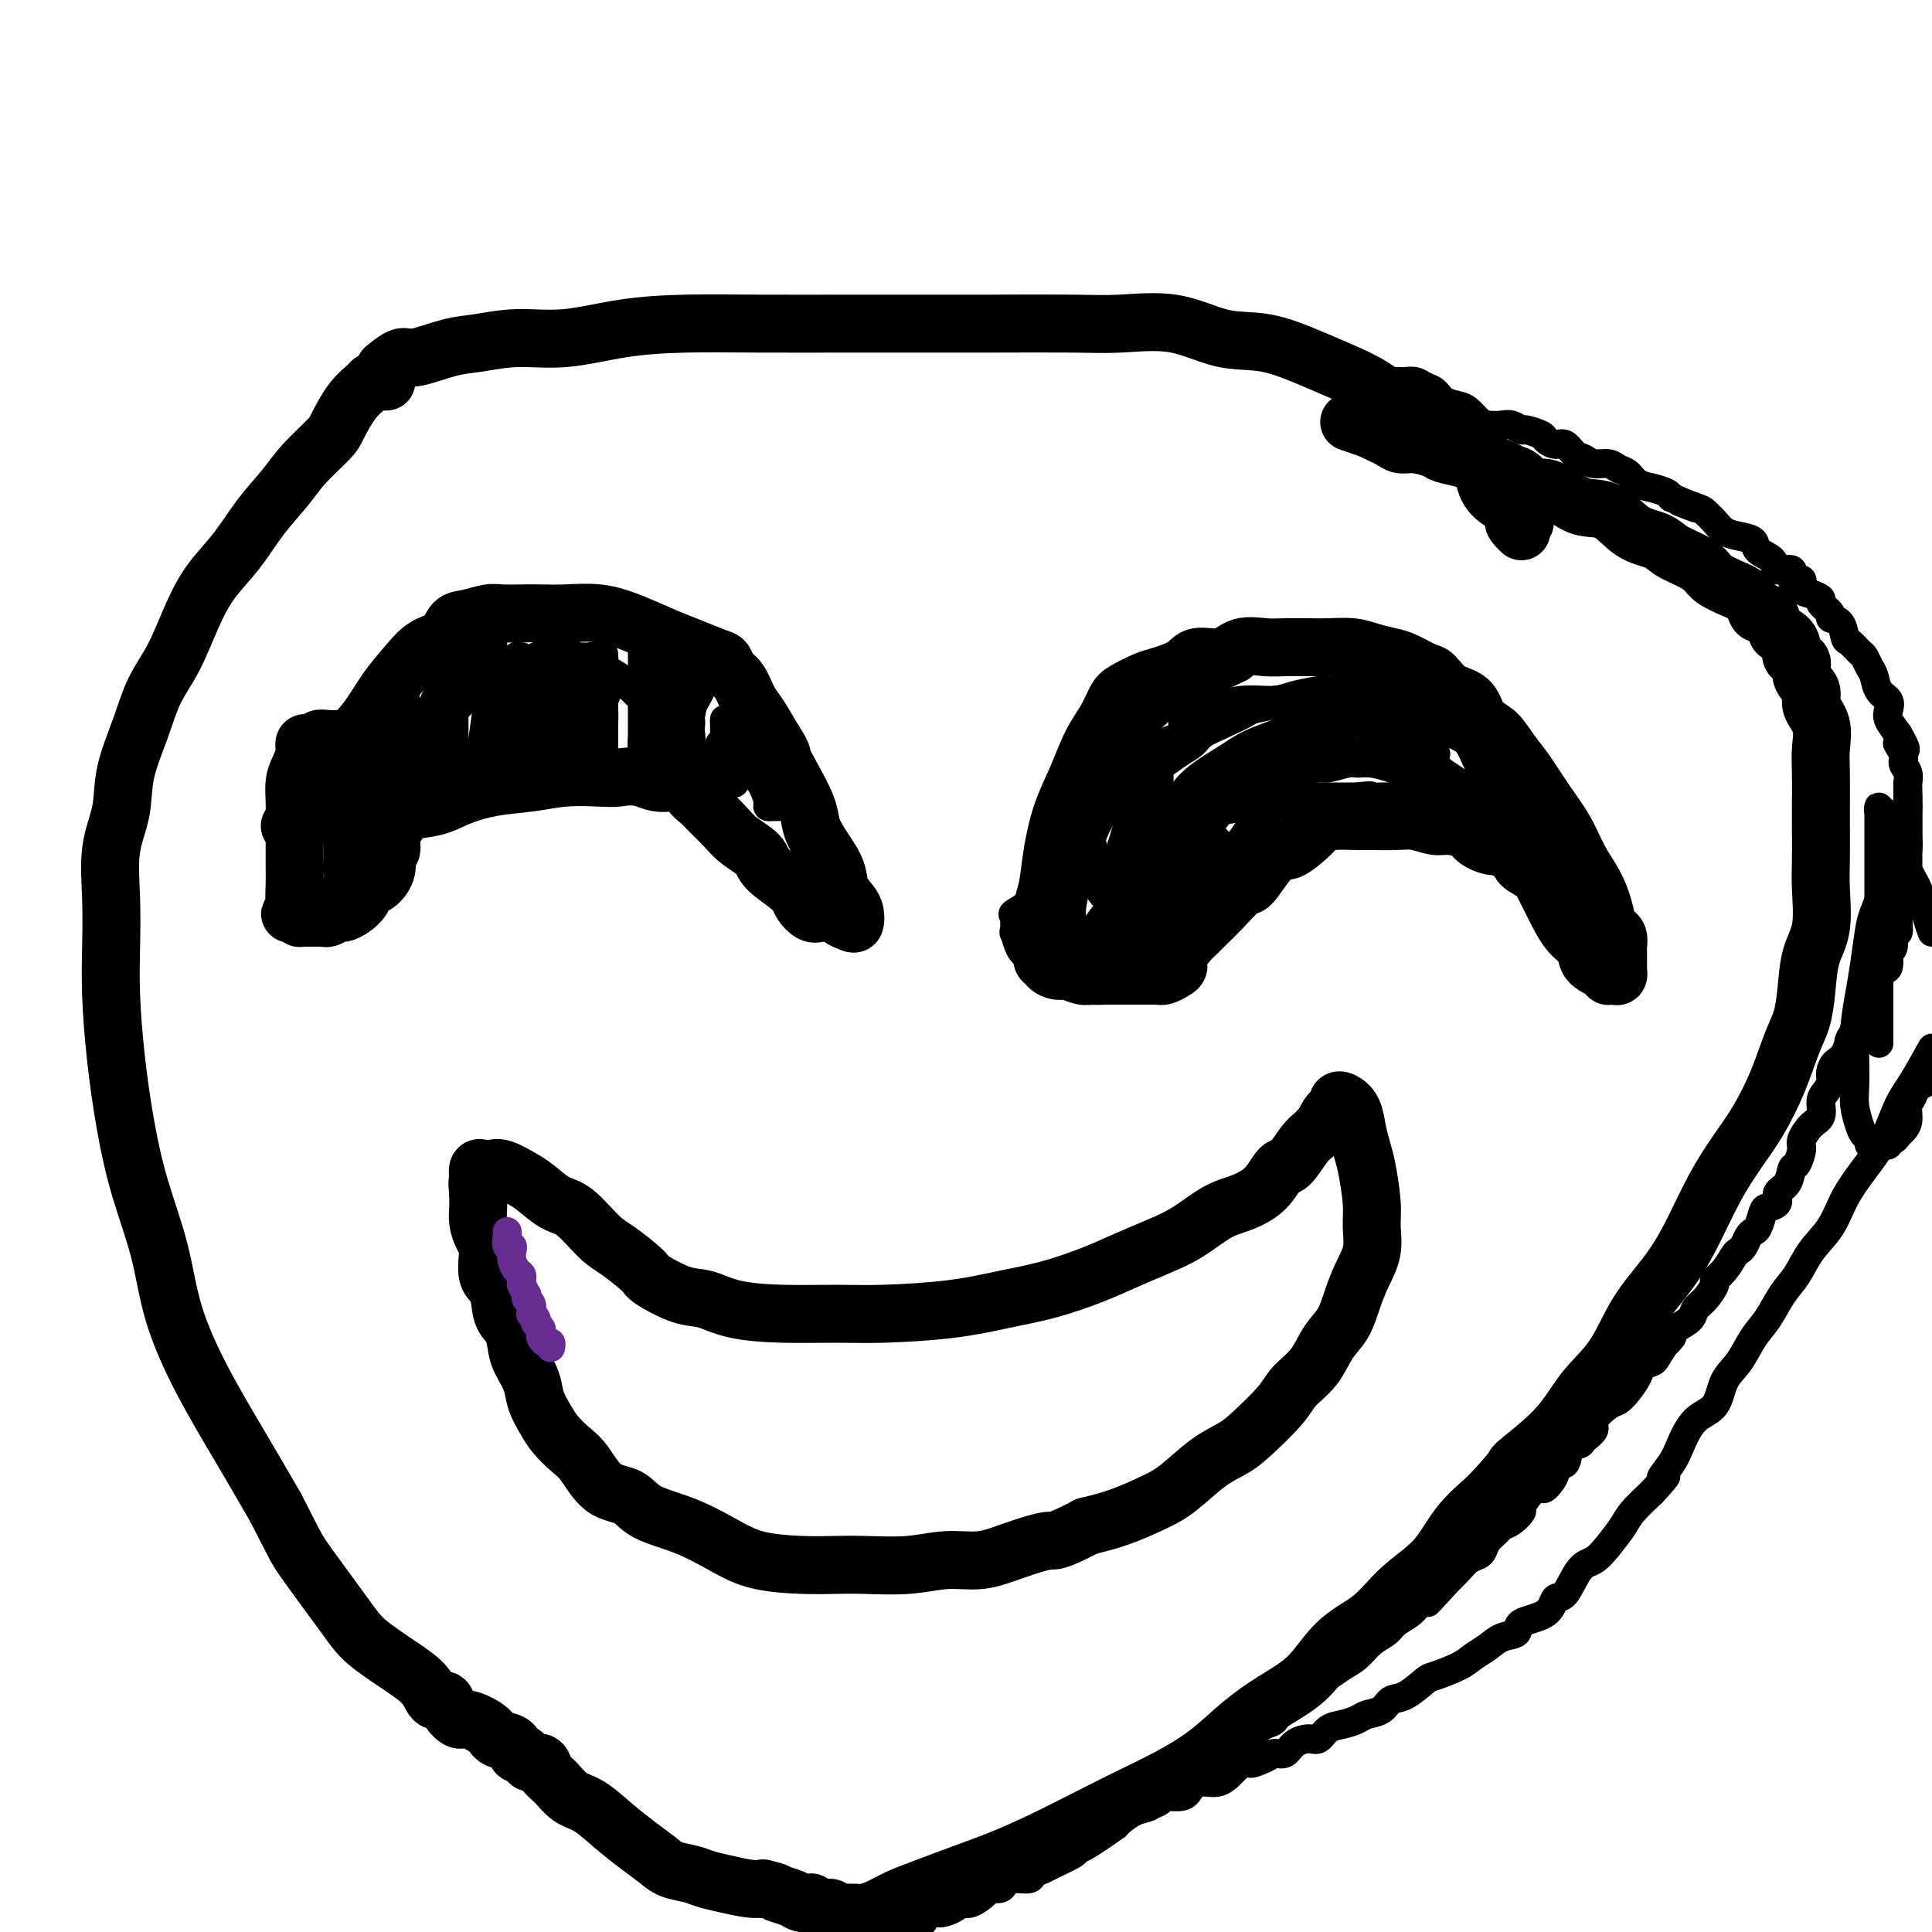
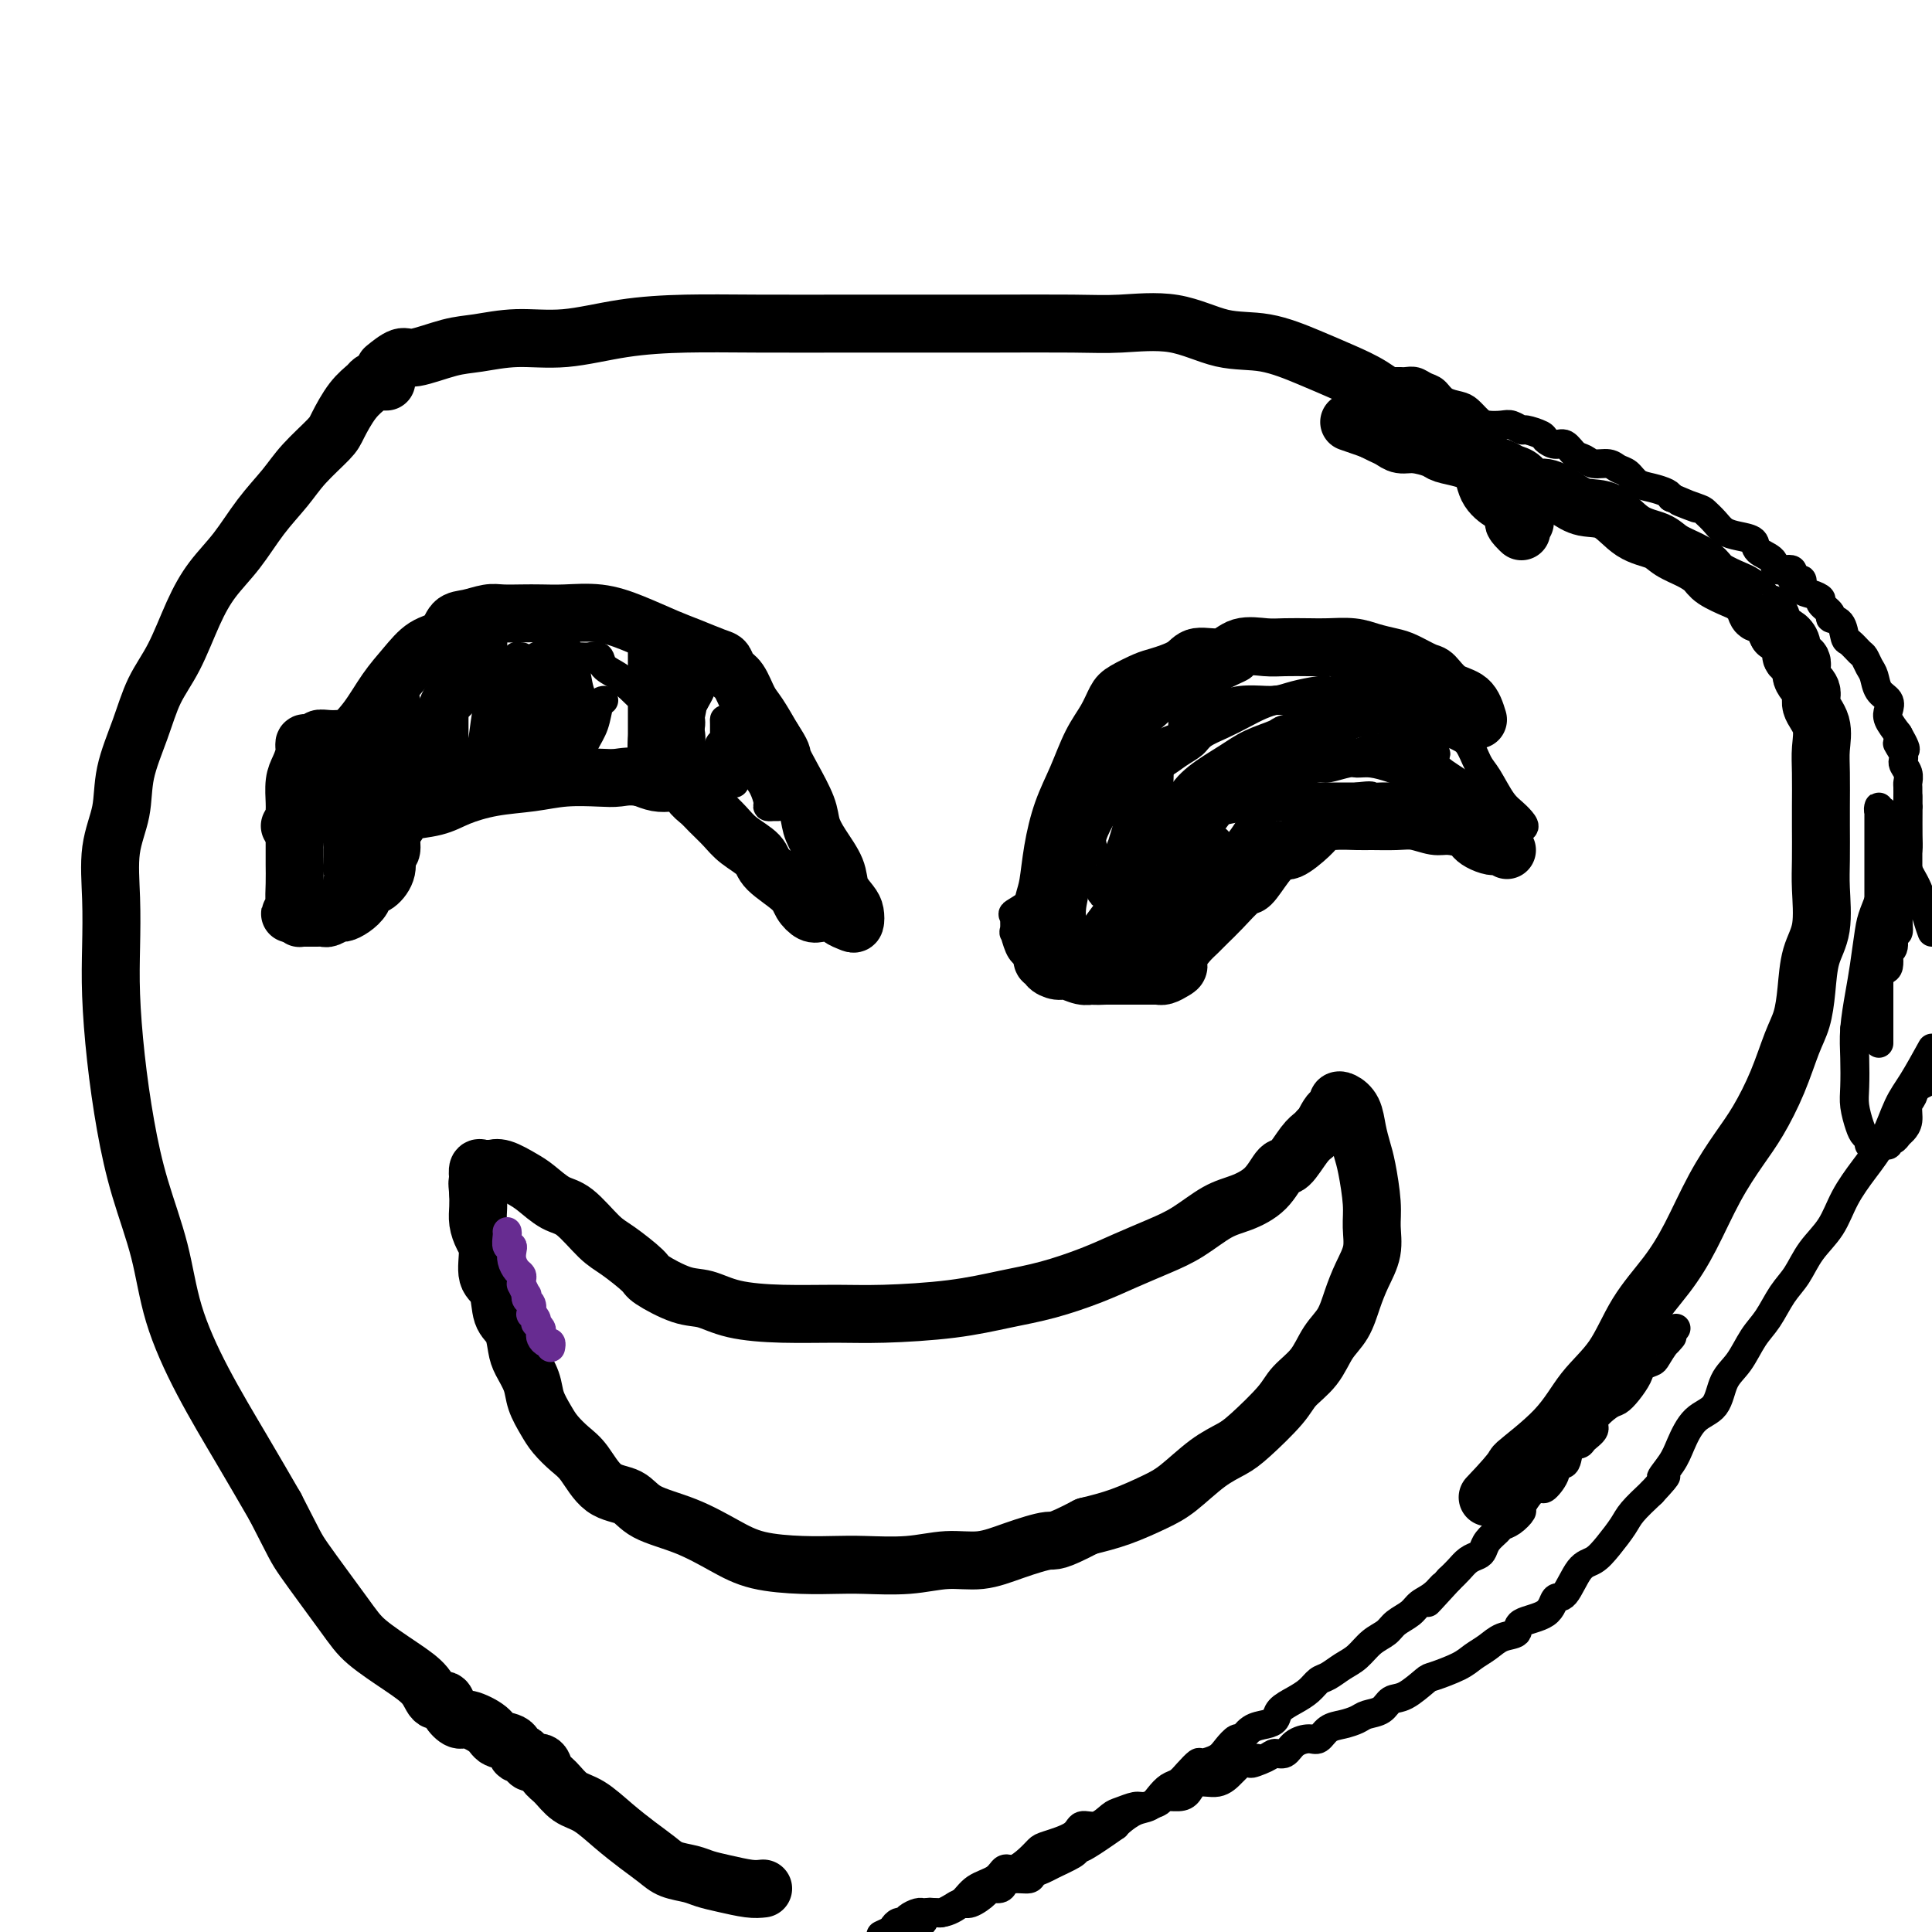
<svg xmlns="http://www.w3.org/2000/svg" viewBox="0 0 400 400" version="1.1">
  <g fill="none" stroke="#000000" stroke-width="12" stroke-linecap="round" stroke-linejoin="round">
    <path d="M80,76c-0.296,0.241 -0.592,0.482 0,0c0.592,-0.482 2.072,-1.689 3,-2c0.928,-0.311 1.303,0.272 3,0c1.697,-0.272 4.717,-1.400 7,-2c2.283,-0.600 3.830,-0.672 6,-1c2.170,-0.328 4.964,-0.911 8,-1c3.036,-0.089 6.315,0.316 10,0c3.685,-0.316 7.775,-1.353 12,-2c4.225,-0.647 8.585,-0.905 13,-1c4.415,-0.095 8.885,-0.026 15,0c6.115,0.026 13.877,0.008 20,0c6.123,-0.008 10.609,-0.005 15,0c4.391,0.005 8.688,0.012 14,0c5.312,-0.012 11.638,-0.044 16,0c4.362,0.044 6.759,0.164 10,0c3.241,-0.164 7.327,-0.613 11,0c3.673,0.613 6.932,2.288 10,3c3.068,0.712 5.945,0.462 9,1c3.055,0.538 6.288,1.865 9,3c2.712,1.135 4.901,2.078 7,3c2.099,0.922 4.107,1.823 6,3c1.893,1.177 3.671,2.629 6,4c2.329,1.371 5.208,2.661 7,4c1.792,1.339 2.497,2.726 4,4c1.503,1.274 3.805,2.434 5,4c1.195,1.566 1.283,3.537 2,5c0.717,1.463 2.062,2.418 3,3c0.938,0.582 1.469,0.791 2,1" />
    <path d="M313,105c4.729,4.502 2.051,3.258 1,3c-1.051,-0.258 -0.475,0.469 0,1c0.475,0.531 0.850,0.866 1,1c0.150,0.134 0.075,0.067 0,0" />
    <path d="M80,79c-0.337,-0.004 -0.673,-0.008 -1,0c-0.327,0.008 -0.644,0.029 -1,0c-0.356,-0.029 -0.750,-0.109 -1,0c-0.250,0.109 -0.356,0.408 -1,1c-0.644,0.592 -1.826,1.476 -3,3c-1.174,1.524 -2.340,3.689 -3,5c-0.660,1.311 -0.815,1.767 -2,3c-1.185,1.233 -3.401,3.244 -5,5c-1.599,1.756 -2.580,3.256 -4,5c-1.420,1.744 -3.278,3.732 -5,6c-1.722,2.268 -3.308,4.817 -5,7c-1.692,2.183 -3.491,4.002 -5,6c-1.509,1.998 -2.727,4.177 -4,7c-1.273,2.823 -2.602,6.290 -4,9c-1.398,2.710 -2.865,4.664 -4,7c-1.135,2.336 -1.936,5.054 -3,8c-1.064,2.946 -2.390,6.118 -3,9c-0.610,2.882 -0.504,5.472 -1,8c-0.496,2.528 -1.595,4.995 -2,8c-0.405,3.005 -0.117,6.549 0,10c0.117,3.451 0.064,6.808 0,10c-0.064,3.192 -0.137,6.217 0,10c0.137,3.783 0.485,8.322 1,13c0.515,4.678 1.198,9.494 2,14c0.802,4.506 1.724,8.703 3,13c1.276,4.297 2.905,8.693 4,13c1.095,4.307 1.654,8.526 3,13c1.346,4.474 3.478,9.205 6,14c2.522,4.795 5.435,9.656 8,14c2.565,4.344 4.783,8.172 7,12" />
    <path d="M57,312c4.178,8.091 4.124,8.320 6,11c1.876,2.680 5.681,7.812 8,11c2.319,3.188 3.150,4.432 5,6c1.850,1.568 4.718,3.459 7,5c2.282,1.541 3.977,2.732 5,4c1.023,1.268 1.374,2.611 2,3c0.626,0.389 1.526,-0.177 2,0c0.474,0.177 0.520,1.098 1,2c0.480,0.902 1.393,1.784 2,2c0.607,0.216 0.908,-0.236 2,0c1.092,0.236 2.975,1.159 4,2c1.025,0.841 1.192,1.601 2,2c0.808,0.399 2.257,0.437 3,1c0.743,0.563 0.780,1.652 1,2c0.220,0.348 0.621,-0.044 1,0c0.379,0.044 0.734,0.524 1,1c0.266,0.476 0.444,0.947 1,1c0.556,0.053 1.491,-0.311 2,0c0.509,0.311 0.592,1.296 1,2c0.408,0.704 1.140,1.126 2,2c0.860,0.874 1.847,2.202 3,3c1.153,0.798 2.471,1.068 4,2c1.529,0.932 3.270,2.526 5,4c1.730,1.474 3.449,2.829 5,4c1.551,1.171 2.934,2.159 4,3c1.066,0.841 1.815,1.536 3,2c1.185,0.464 2.807,0.699 4,1c1.193,0.301 1.959,0.668 3,1c1.041,0.332 2.357,0.628 4,1c1.643,0.372 3.612,0.821 5,1c1.388,0.179 2.194,0.090 3,0" />
-     <path d="M158,391c3.460,0.801 2.610,0.802 3,1c0.390,0.198 2.019,0.593 3,1c0.981,0.407 1.313,0.826 2,1c0.687,0.174 1.728,0.103 2,0c0.272,-0.103 -0.225,-0.238 0,0c0.225,0.238 1.173,0.848 2,1c0.827,0.152 1.534,-0.156 2,0c0.466,0.156 0.690,0.774 1,1c0.310,0.226 0.704,0.058 1,0c0.296,-0.058 0.494,-0.008 1,0c0.506,0.008 1.321,-0.027 2,0c0.679,0.027 1.221,0.117 2,0c0.779,-0.117 1.794,-0.442 3,-1c1.206,-0.558 2.604,-1.348 4,-2c1.396,-0.652 2.790,-1.167 5,-2c2.210,-0.833 5.235,-1.983 8,-3c2.765,-1.017 5.268,-1.902 8,-3c2.732,-1.098 5.691,-2.409 9,-4c3.309,-1.591 6.967,-3.460 10,-5c3.033,-1.540 5.442,-2.750 8,-4c2.558,-1.250 5.264,-2.540 8,-4c2.736,-1.460 5.503,-3.090 8,-5c2.497,-1.910 4.726,-4.102 7,-6c2.274,-1.898 4.594,-3.504 7,-5c2.406,-1.496 4.898,-2.883 7,-5c2.102,-2.117 3.813,-4.963 6,-7c2.187,-2.037 4.848,-3.264 7,-5c2.152,-1.736 3.793,-3.981 6,-6c2.207,-2.019 4.979,-3.813 7,-6c2.021,-2.187 3.292,-4.768 5,-7c1.708,-2.232 3.854,-4.116 6,-6" />
    <path d="M308,310c6.673,-6.993 4.856,-5.974 6,-7c1.144,-1.026 5.250,-4.095 8,-7c2.750,-2.905 4.146,-5.644 6,-8c1.854,-2.356 4.168,-4.329 6,-7c1.832,-2.671 3.182,-6.040 5,-9c1.818,-2.960 4.103,-5.510 6,-8c1.897,-2.490 3.407,-4.921 5,-8c1.593,-3.079 3.270,-6.805 5,-10c1.730,-3.195 3.514,-5.858 5,-8c1.486,-2.142 2.675,-3.764 4,-6c1.325,-2.236 2.788,-5.087 4,-8c1.212,-2.913 2.175,-5.889 3,-8c0.825,-2.111 1.513,-3.358 2,-5c0.487,-1.642 0.771,-3.678 1,-6c0.229,-2.322 0.401,-4.930 1,-7c0.599,-2.070 1.625,-3.604 2,-6c0.375,-2.396 0.101,-5.656 0,-8c-0.101,-2.344 -0.028,-3.774 0,-6c0.028,-2.226 0.010,-5.249 0,-7c-0.010,-1.751 -0.011,-2.229 0,-4c0.011,-1.771 0.033,-4.834 0,-7c-0.033,-2.166 -0.122,-3.436 0,-5c0.122,-1.564 0.455,-3.421 0,-5c-0.455,-1.579 -1.699,-2.881 -2,-4c-0.301,-1.119 0.340,-2.057 0,-3c-0.340,-0.943 -1.663,-1.891 -2,-3c-0.337,-1.109 0.310,-2.377 0,-3c-0.310,-0.623 -1.578,-0.600 -2,-1c-0.422,-0.400 0.002,-1.223 0,-2c-0.002,-0.777 -0.429,-1.508 -1,-2c-0.571,-0.492 -1.285,-0.746 -2,-1" />
    <path d="M368,131c-1.588,-3.264 -1.059,-1.925 -1,-2c0.059,-0.075 -0.352,-1.563 -1,-2c-0.648,-0.437 -1.532,0.178 -2,0c-0.468,-0.178 -0.519,-1.150 -1,-2c-0.481,-0.850 -1.390,-1.579 -2,-2c-0.610,-0.421 -0.919,-0.535 -2,-1c-1.081,-0.465 -2.934,-1.280 -4,-2c-1.066,-0.720 -1.344,-1.345 -2,-2c-0.656,-0.655 -1.689,-1.339 -3,-2c-1.311,-0.661 -2.899,-1.300 -4,-2c-1.101,-0.700 -1.715,-1.461 -3,-2c-1.285,-0.539 -3.243,-0.856 -5,-2c-1.757,-1.144 -3.314,-3.114 -5,-4c-1.686,-0.886 -3.501,-0.689 -5,-1c-1.499,-0.311 -2.681,-1.130 -4,-2c-1.319,-0.870 -2.775,-1.791 -4,-2c-1.225,-0.209 -2.219,0.294 -3,0c-0.781,-0.294 -1.349,-1.384 -2,-2c-0.651,-0.616 -1.383,-0.756 -2,-1c-0.617,-0.244 -1.118,-0.590 -2,-1c-0.882,-0.410 -2.146,-0.883 -3,-1c-0.854,-0.117 -1.299,0.122 -2,0c-0.701,-0.122 -1.658,-0.606 -3,-1c-1.342,-0.394 -3.070,-0.697 -4,-1c-0.930,-0.303 -1.064,-0.606 -2,-1c-0.936,-0.394 -2.675,-0.880 -4,-1c-1.325,-0.120 -2.236,0.125 -3,0c-0.764,-0.125 -1.380,-0.621 -2,-1c-0.620,-0.379 -1.244,-0.640 -2,-1c-0.756,-0.360 -1.645,-0.817 -2,-1c-0.355,-0.183 -0.178,-0.091 0,0" />
    <path d="M284,89c-8.167,-2.833 -4.083,-1.417 0,0" />
    <path d="M60,171c0.453,-0.001 0.906,-0.003 1,0c0.094,0.003 -0.169,0.009 0,0c0.169,-0.009 0.772,-0.035 1,0c0.228,0.035 0.080,0.129 0,0c-0.080,-0.129 -0.094,-0.480 0,-1c0.094,-0.520 0.296,-1.207 1,-2c0.704,-0.793 1.910,-1.691 3,-3c1.090,-1.309 2.066,-3.027 3,-5c0.934,-1.973 1.827,-4.199 3,-6c1.173,-1.801 2.625,-3.177 4,-5c1.375,-1.823 2.671,-4.093 4,-6c1.329,-1.907 2.690,-3.452 4,-5c1.310,-1.548 2.571,-3.098 4,-4c1.429,-0.902 3.028,-1.156 4,-2c0.972,-0.844 1.316,-2.279 2,-3c0.684,-0.721 1.708,-0.729 3,-1c1.292,-0.271 2.853,-0.804 4,-1c1.147,-0.196 1.880,-0.054 3,0c1.120,0.054 2.628,0.019 4,0c1.372,-0.019 2.607,-0.024 4,0c1.393,0.024 2.944,0.075 5,0c2.056,-0.075 4.617,-0.276 7,0c2.383,0.276 4.589,1.029 7,2c2.411,0.971 5.026,2.162 7,3c1.974,0.838 3.305,1.325 5,2c1.695,0.675 3.753,1.539 5,2c1.247,0.461 1.684,0.520 2,1c0.316,0.480 0.510,1.383 1,2c0.490,0.617 1.276,0.949 2,2c0.724,1.051 1.387,2.821 2,4c0.613,1.179 1.175,1.765 2,3c0.825,1.235 1.912,3.117 3,5" />
    <path d="M160,153c2.234,3.377 1.819,3.318 2,4c0.181,0.682 0.959,2.103 2,4c1.041,1.897 2.344,4.268 3,6c0.656,1.732 0.666,2.824 1,4c0.334,1.176 0.993,2.436 2,4c1.007,1.564 2.361,3.432 3,5c0.639,1.568 0.562,2.838 1,4c0.438,1.162 1.392,2.218 2,3c0.608,0.782 0.869,1.292 1,2c0.131,0.708 0.130,1.615 0,2c-0.130,0.385 -0.391,0.248 -1,0c-0.609,-0.248 -1.568,-0.608 -2,-1c-0.432,-0.392 -0.339,-0.817 -1,-1c-0.661,-0.183 -2.076,-0.125 -3,0c-0.924,0.125 -1.358,0.315 -2,0c-0.642,-0.315 -1.491,-1.137 -2,-2c-0.509,-0.863 -0.677,-1.767 -2,-3c-1.323,-1.233 -3.800,-2.795 -5,-4c-1.200,-1.205 -1.122,-2.052 -2,-3c-0.878,-0.948 -2.712,-1.997 -4,-3c-1.288,-1.003 -2.031,-1.961 -3,-3c-0.969,-1.039 -2.163,-2.159 -3,-3c-0.837,-0.841 -1.315,-1.401 -2,-2c-0.685,-0.599 -1.576,-1.235 -2,-2c-0.424,-0.765 -0.382,-1.659 -1,-2c-0.618,-0.341 -1.897,-0.130 -3,0c-1.103,0.130 -2.029,0.180 -3,0c-0.971,-0.180 -1.985,-0.590 -3,-1" />
    <path d="M133,161c-2.528,-0.468 -3.846,-0.137 -5,0c-1.154,0.137 -2.142,0.081 -4,0c-1.858,-0.081 -4.584,-0.187 -7,0c-2.416,0.187 -4.522,0.666 -7,1c-2.478,0.334 -5.329,0.522 -8,1c-2.671,0.478 -5.163,1.245 -7,2c-1.837,0.755 -3.018,1.499 -5,2c-1.982,0.501 -4.765,0.758 -6,1c-1.235,0.242 -0.924,0.469 -1,1c-0.076,0.531 -0.541,1.366 -1,2c-0.459,0.634 -0.913,1.067 -1,2c-0.087,0.933 0.194,2.368 0,3c-0.194,0.632 -0.863,0.462 -1,1c-0.137,0.538 0.259,1.783 0,3c-0.259,1.217 -1.173,2.407 -2,3c-0.827,0.593 -1.569,0.589 -2,1c-0.431,0.411 -0.553,1.238 -1,2c-0.447,0.762 -1.219,1.458 -2,2c-0.781,0.542 -1.572,0.930 -2,1c-0.428,0.070 -0.495,-0.177 -1,0c-0.505,0.177 -1.448,0.780 -2,1c-0.552,0.220 -0.712,0.059 -1,0c-0.288,-0.059 -0.703,-0.015 -1,0c-0.297,0.015 -0.475,0.001 -1,0c-0.525,-0.001 -1.399,0.010 -2,0c-0.601,-0.010 -0.931,-0.041 -1,0c-0.069,0.041 0.123,0.155 0,0c-0.123,-0.155 -0.562,-0.577 -1,-1" />
    <path d="M61,189c-1.856,0.226 -0.497,0.292 0,0c0.497,-0.292 0.133,-0.942 0,-2c-0.133,-1.058 -0.036,-2.525 0,-4c0.036,-1.475 0.010,-2.960 0,-4c-0.010,-1.040 -0.003,-1.636 0,-3c0.003,-1.364 0.004,-3.495 0,-5c-0.004,-1.505 -0.011,-2.384 0,-3c0.011,-0.616 0.041,-0.967 0,-2c-0.041,-1.033 -0.153,-2.746 0,-4c0.153,-1.254 0.571,-2.048 1,-3c0.429,-0.952 0.870,-2.063 1,-3c0.130,-0.937 -0.051,-1.701 0,-2c0.051,-0.299 0.333,-0.133 1,0c0.667,0.133 1.720,0.232 2,0c0.280,-0.232 -0.214,-0.794 0,-1c0.214,-0.206 1.134,-0.055 2,0c0.866,0.055 1.676,0.016 2,0c0.324,-0.016 0.162,-0.008 0,0" />
    <path d="M215,196c0.002,-0.341 0.003,-0.682 0,-1c-0.003,-0.318 -0.012,-0.613 0,-1c0.012,-0.387 0.044,-0.866 0,-1c-0.044,-0.134 -0.164,0.076 0,-1c0.164,-1.076 0.613,-3.440 1,-5c0.387,-1.560 0.711,-2.317 1,-4c0.289,-1.683 0.542,-4.291 1,-7c0.458,-2.709 1.120,-5.520 2,-8c0.880,-2.480 1.977,-4.628 3,-7c1.023,-2.372 1.972,-4.968 3,-7c1.028,-2.032 2.135,-3.499 3,-5c0.865,-1.501 1.489,-3.034 2,-4c0.511,-0.966 0.911,-1.363 2,-2c1.089,-0.637 2.868,-1.514 4,-2c1.132,-0.486 1.617,-0.583 3,-1c1.383,-0.417 3.665,-1.155 5,-2c1.335,-0.845 1.724,-1.796 3,-2c1.276,-0.204 3.440,0.337 5,0c1.560,-0.337 2.516,-1.554 4,-2c1.484,-0.446 3.495,-0.120 5,0c1.505,0.120 2.502,0.035 4,0c1.498,-0.035 3.497,-0.020 5,0c1.503,0.020 2.512,0.046 4,0c1.488,-0.046 3.456,-0.163 5,0c1.544,0.163 2.664,0.605 4,1c1.336,0.395 2.887,0.743 4,1c1.113,0.257 1.786,0.423 3,1c1.214,0.577 2.969,1.563 4,2c1.031,0.437 1.338,0.323 2,1c0.662,0.677 1.678,2.144 3,3c1.322,0.856 2.949,1.102 4,2c1.051,0.898 1.525,2.449 2,4" />
-     <path d="M306,149c2.461,2.028 3.113,2.098 4,3c0.887,0.902 2.008,2.635 3,4c0.992,1.365 1.855,2.363 3,4c1.145,1.637 2.573,3.914 4,6c1.427,2.086 2.855,3.981 4,6c1.145,2.019 2.008,4.162 3,6c0.992,1.838 2.112,3.370 3,5c0.888,1.630 1.544,3.358 2,5c0.456,1.642 0.711,3.199 1,4c0.289,0.801 0.613,0.845 1,1c0.387,0.155 0.836,0.421 1,1c0.164,0.579 0.044,1.469 0,2c-0.044,0.531 -0.012,0.701 0,1c0.012,0.299 0.004,0.725 0,1c-0.004,0.275 -0.004,0.399 0,1c0.004,0.601 0.011,1.677 0,2c-0.011,0.323 -0.041,-0.109 0,0c0.041,0.109 0.154,0.759 0,1c-0.154,0.241 -0.574,0.074 -1,0c-0.426,-0.074 -0.858,-0.054 -1,0c-0.142,0.054 0.006,0.140 0,0c-0.006,-0.140 -0.165,-0.508 -1,-1c-0.835,-0.492 -2.345,-1.107 -3,-2c-0.655,-0.893 -0.453,-2.063 -1,-3c-0.547,-0.937 -1.842,-1.640 -3,-3c-1.158,-1.360 -2.179,-3.376 -3,-5c-0.821,-1.624 -1.441,-2.855 -2,-4c-0.559,-1.145 -1.057,-2.204 -2,-3c-0.943,-0.796 -2.331,-1.330 -3,-2c-0.669,-0.670 -0.620,-1.477 -1,-2c-0.380,-0.523 -1.190,-0.761 -2,-1" />
    <path d="M312,176c-2.858,-3.752 -1.502,-1.631 -2,-1c-0.498,0.631 -2.850,-0.227 -4,-1c-1.150,-0.773 -1.100,-1.461 -2,-2c-0.900,-0.539 -2.752,-0.929 -4,-1c-1.248,-0.071 -1.893,0.177 -3,0c-1.107,-0.177 -2.677,-0.780 -4,-1c-1.323,-0.220 -2.399,-0.056 -4,0c-1.601,0.056 -3.725,0.005 -5,0c-1.275,-0.005 -1.700,0.035 -3,0c-1.300,-0.035 -3.474,-0.145 -5,0c-1.526,0.145 -2.403,0.543 -3,1c-0.597,0.457 -0.912,0.971 -2,2c-1.088,1.029 -2.947,2.574 -4,3c-1.053,0.426 -1.300,-0.266 -2,0c-0.700,0.266 -1.854,1.489 -3,3c-1.146,1.511 -2.285,3.311 -3,4c-0.715,0.689 -1.006,0.267 -2,1c-0.994,0.733 -2.691,2.623 -4,4c-1.309,1.377 -2.231,2.243 -3,3c-0.769,0.757 -1.385,1.407 -2,2c-0.615,0.593 -1.229,1.129 -2,2c-0.771,0.871 -1.700,2.076 -2,3c-0.300,0.924 0.027,1.568 0,2c-0.027,0.432 -0.410,0.652 -1,1c-0.590,0.348 -1.389,0.825 -2,1c-0.611,0.175 -1.034,0.047 -1,0c0.034,-0.047 0.526,-0.013 0,0c-0.526,0.013 -2.069,0.003 -3,0c-0.931,-0.003 -1.251,-0.001 -2,0c-0.749,0.001 -1.928,0.000 -3,0c-1.072,-0.000 -2.036,-0.000 -3,0" />
    <path d="M229,202c-2.766,0.138 -2.682,-0.018 -3,0c-0.318,0.018 -1.037,0.211 -2,0c-0.963,-0.211 -2.171,-0.826 -3,-1c-0.829,-0.174 -1.281,0.093 -2,0c-0.719,-0.093 -1.705,-0.547 -2,-1c-0.295,-0.453 0.102,-0.906 0,-1c-0.102,-0.094 -0.704,0.171 -1,0c-0.296,-0.171 -0.286,-0.778 0,-1c0.286,-0.222 0.849,-0.060 1,0c0.151,0.060 -0.110,0.016 0,0c0.110,-0.016 0.590,-0.004 1,0c0.410,0.004 0.749,0.001 1,0c0.251,-0.001 0.414,-0.000 1,0c0.586,0.000 1.596,0.000 2,0c0.404,-0.000 0.202,-0.000 0,0" />
    <path d="M101,242c0.455,-0.014 0.911,-0.027 1,0c0.089,0.027 -0.188,0.095 0,0c0.188,-0.095 0.842,-0.352 2,0c1.158,0.352 2.820,1.312 4,2c1.180,0.688 1.878,1.102 3,2c1.122,0.898 2.669,2.279 4,3c1.331,0.721 2.446,0.783 4,2c1.554,1.217 3.545,3.591 5,5c1.455,1.409 2.373,1.854 4,3c1.627,1.146 3.964,2.993 5,4c1.036,1.007 0.772,1.174 2,2c1.228,0.826 3.950,2.312 6,3c2.050,0.688 3.429,0.577 5,1c1.571,0.423 3.333,1.379 6,2c2.667,0.621 6.240,0.906 10,1c3.760,0.094 7.706,-0.004 11,0c3.294,0.004 5.937,0.111 10,0c4.063,-0.111 9.547,-0.441 14,-1c4.453,-0.559 7.877,-1.346 11,-2c3.123,-0.654 5.947,-1.174 9,-2c3.053,-0.826 6.336,-1.958 9,-3c2.664,-1.042 4.711,-1.994 7,-3c2.289,-1.006 4.822,-2.067 7,-3c2.178,-0.933 4.001,-1.740 6,-3c1.999,-1.260 4.173,-2.975 6,-4c1.827,-1.025 3.308,-1.360 5,-2c1.692,-0.640 3.595,-1.586 5,-3c1.405,-1.414 2.313,-3.296 3,-4c0.687,-0.704 1.153,-0.230 2,-1c0.847,-0.770 2.074,-2.784 3,-4c0.926,-1.216 1.550,-1.633 2,-2c0.450,-0.367 0.725,-0.683 1,-1" />
    <path d="M273,234c1.879,-1.974 1.077,-0.911 1,-1c-0.077,-0.089 0.570,-1.332 1,-2c0.430,-0.668 0.644,-0.763 1,-1c0.356,-0.237 0.855,-0.616 1,-1c0.145,-0.384 -0.063,-0.774 0,-1c0.063,-0.226 0.398,-0.290 1,0c0.602,0.290 1.472,0.934 2,2c0.528,1.066 0.716,2.556 1,4c0.284,1.444 0.666,2.843 1,4c0.334,1.157 0.619,2.073 1,4c0.381,1.927 0.856,4.867 1,7c0.144,2.133 -0.043,3.459 0,5c0.043,1.541 0.318,3.296 0,5c-0.318,1.704 -1.228,3.358 -2,5c-0.772,1.642 -1.408,3.272 -2,5c-0.592,1.728 -1.142,3.555 -2,5c-0.858,1.445 -2.025,2.509 -3,4c-0.975,1.491 -1.757,3.410 -3,5c-1.243,1.590 -2.945,2.850 -4,4c-1.055,1.150 -1.461,2.192 -3,4c-1.539,1.808 -4.212,4.384 -6,6c-1.788,1.616 -2.692,2.271 -4,3c-1.308,0.729 -3.019,1.532 -5,3c-1.981,1.468 -4.232,3.600 -6,5c-1.768,1.400 -3.053,2.069 -5,3c-1.947,0.931 -4.556,2.123 -7,3c-2.444,0.877 -4.722,1.438 -7,2" />
    <path d="M225,316c-6.737,3.531 -6.580,2.859 -8,3c-1.420,0.141 -4.416,1.096 -7,2c-2.584,0.904 -4.755,1.759 -7,2c-2.245,0.241 -4.564,-0.131 -7,0c-2.436,0.131 -4.989,0.766 -8,1c-3.011,0.234 -6.480,0.069 -9,0c-2.520,-0.069 -4.092,-0.042 -6,0c-1.908,0.042 -4.153,0.097 -7,0c-2.847,-0.097 -6.297,-0.348 -9,-1c-2.703,-0.652 -4.659,-1.705 -7,-3c-2.341,-1.295 -5.067,-2.833 -8,-4c-2.933,-1.167 -6.073,-1.964 -8,-3c-1.927,-1.036 -2.642,-2.311 -4,-3c-1.358,-0.689 -3.361,-0.791 -5,-2c-1.639,-1.209 -2.916,-3.523 -4,-5c-1.084,-1.477 -1.977,-2.116 -3,-3c-1.023,-0.884 -2.176,-2.011 -3,-3c-0.824,-0.989 -1.320,-1.838 -2,-3c-0.680,-1.162 -1.543,-2.636 -2,-4c-0.457,-1.364 -0.508,-2.617 -1,-4c-0.492,-1.383 -1.426,-2.895 -2,-4c-0.574,-1.105 -0.788,-1.802 -1,-3c-0.212,-1.198 -0.420,-2.898 -1,-4c-0.580,-1.102 -1.531,-1.607 -2,-3c-0.469,-1.393 -0.455,-3.675 -1,-5c-0.545,-1.325 -1.649,-1.695 -2,-3c-0.351,-1.305 0.049,-3.546 0,-5c-0.049,-1.454 -0.549,-2.122 -1,-3c-0.451,-0.878 -0.852,-1.967 -1,-3c-0.148,-1.033 -0.042,-2.009 0,-3c0.042,-0.991 0.021,-1.995 0,-3" />
    <path d="M99,247c-0.313,-3.055 -0.094,-2.192 0,-2c0.094,0.192 0.064,-0.288 0,-1c-0.064,-0.712 -0.161,-1.655 0,-2c0.161,-0.345 0.582,-0.093 1,0c0.418,0.093 0.834,0.027 1,0c0.166,-0.027 0.083,-0.013 0,0" />
  </g>
  <g fill="none" stroke="#000000" stroke-width="6" stroke-linecap="round" stroke-linejoin="round">
    <path d="M72,160c-0.002,-0.225 -0.004,-0.450 0,0c0.004,0.450 0.015,1.576 0,2c-0.015,0.424 -0.056,0.145 0,1c0.056,0.855 0.207,2.845 0,4c-0.207,1.155 -0.774,1.475 -1,2c-0.226,0.525 -0.113,1.255 0,2c0.113,0.745 0.227,1.505 0,2c-0.227,0.495 -0.793,0.724 -1,1c-0.207,0.276 -0.055,0.600 0,1c0.055,0.400 0.015,0.875 0,1c-0.015,0.125 -0.003,-0.100 0,0c0.003,0.100 -0.001,0.527 0,1c0.001,0.473 0.008,0.993 0,1c-0.008,0.007 -0.030,-0.498 0,-1c0.030,-0.502 0.113,-1.000 0,-2c-0.113,-1.000 -0.423,-2.500 0,-4c0.423,-1.500 1.578,-2.999 2,-4c0.422,-1.001 0.109,-1.505 0,-2c-0.109,-0.495 -0.014,-0.982 0,-1c0.014,-0.018 -0.051,0.432 0,1c0.051,0.568 0.220,1.255 0,2c-0.220,0.745 -0.828,1.547 -1,3c-0.172,1.453 0.094,3.558 0,5c-0.094,1.442 -0.547,2.221 -1,3" />
    <path d="M70,178c-0.317,3.060 -0.110,1.712 0,2c0.110,0.288 0.124,2.214 0,3c-0.124,0.786 -0.387,0.434 0,-1c0.387,-1.434 1.424,-3.948 2,-6c0.576,-2.052 0.690,-3.641 1,-5c0.310,-1.359 0.815,-2.489 1,-4c0.185,-1.511 0.049,-3.403 0,-4c-0.049,-0.597 -0.013,0.102 0,1c0.013,0.898 0.002,1.996 0,3c-0.002,1.004 0.003,1.915 0,3c-0.003,1.085 -0.016,2.343 0,3c0.016,0.657 0.062,0.712 0,1c-0.062,0.288 -0.230,0.810 0,1c0.230,0.190 0.859,0.047 1,0c0.141,-0.047 -0.204,0.000 0,0c0.204,-0.000 0.959,-0.048 1,0c0.041,0.048 -0.630,0.190 0,-1c0.630,-1.190 2.561,-3.714 4,-5c1.439,-1.286 2.386,-1.334 3,-2c0.614,-0.666 0.896,-1.948 1,-3c0.104,-1.052 0.030,-1.872 0,-2c-0.030,-0.128 -0.015,0.436 0,1" />
    <path d="M84,163c1.347,-1.767 0.715,-0.183 0,1c-0.715,1.183 -1.512,1.966 -2,3c-0.488,1.034 -0.667,2.319 -1,3c-0.333,0.681 -0.820,0.758 -1,1c-0.180,0.242 -0.052,0.650 0,1c0.052,0.350 0.028,0.641 0,0c-0.028,-0.641 -0.060,-2.213 0,-3c0.060,-0.787 0.213,-0.789 0,-2c-0.213,-1.211 -0.792,-3.632 -1,-5c-0.208,-1.368 -0.044,-1.684 0,-2c0.044,-0.316 -0.030,-0.633 0,-1c0.030,-0.367 0.166,-0.785 0,-1c-0.166,-0.215 -0.633,-0.228 -1,0c-0.367,0.228 -0.634,0.697 -1,1c-0.366,0.303 -0.831,0.440 -1,1c-0.169,0.560 -0.044,1.543 0,3c0.044,1.457 0.005,3.388 0,4c-0.005,0.612 0.024,-0.093 0,0c-0.024,0.093 -0.101,0.985 0,1c0.101,0.015 0.381,-0.847 1,-2c0.619,-1.153 1.577,-2.596 3,-4c1.423,-1.404 3.309,-2.768 4,-4c0.691,-1.232 0.186,-2.332 0,-3c-0.186,-0.668 -0.053,-0.905 0,-1c0.053,-0.095 0.027,-0.047 0,0" />
-     <path d="M84,154c1.343,-1.770 0.699,0.307 0,2c-0.699,1.693 -1.455,3.004 -2,4c-0.545,0.996 -0.880,1.678 -1,3c-0.120,1.322 -0.026,3.285 0,4c0.026,0.715 -0.018,0.181 0,0c0.018,-0.181 0.096,-0.010 0,-1c-0.096,-0.990 -0.366,-3.142 0,-5c0.366,-1.858 1.367,-3.421 2,-5c0.633,-1.579 0.900,-3.172 1,-5c0.100,-1.828 0.035,-3.889 0,-5c-0.035,-1.111 -0.041,-1.270 0,-1c0.041,0.270 0.130,0.969 0,2c-0.130,1.031 -0.479,2.395 -1,4c-0.521,1.605 -1.215,3.451 -2,5c-0.785,1.549 -1.660,2.802 -2,4c-0.340,1.198 -0.144,2.343 0,3c0.144,0.657 0.235,0.827 0,1c-0.235,0.173 -0.796,0.348 -1,0c-0.204,-0.348 -0.052,-1.218 0,-2c0.052,-0.782 0.003,-1.474 0,-2c-0.003,-0.526 0.041,-0.884 0,-2c-0.041,-1.116 -0.166,-2.990 0,-4c0.166,-1.010 0.621,-1.157 1,-2c0.379,-0.843 0.680,-2.384 1,-3c0.320,-0.616 0.660,-0.308 1,0" />
+     <path d="M84,154c1.343,-1.770 0.699,0.307 0,2c-0.699,1.693 -1.455,3.004 -2,4c-0.545,0.996 -0.880,1.678 -1,3c-0.120,1.322 -0.026,3.285 0,4c0.026,0.715 -0.018,0.181 0,0c0.018,-0.181 0.096,-0.010 0,-1c-0.096,-0.990 -0.366,-3.142 0,-5c0.366,-1.858 1.367,-3.421 2,-5c0.633,-1.579 0.900,-3.172 1,-5c0.100,-1.828 0.035,-3.889 0,-5c-0.035,-1.111 -0.041,-1.270 0,-1c0.041,0.270 0.130,0.969 0,2c-0.130,1.031 -0.479,2.395 -1,4c-0.521,1.605 -1.215,3.451 -2,5c-0.785,1.549 -1.660,2.802 -2,4c-0.340,1.198 -0.144,2.343 0,3c0.144,0.657 0.235,0.827 0,1c-0.235,0.173 -0.796,0.348 -1,0c-0.204,-0.348 -0.052,-1.218 0,-2c0.052,-0.782 0.003,-1.474 0,-2c-0.003,-0.526 0.041,-0.884 0,-2c-0.041,-1.116 -0.166,-2.990 0,-4c0.166,-1.010 0.621,-1.157 1,-2c0.320,-0.616 0.660,-0.308 1,0" />
    <path d="M81,149c0.703,-2.393 1.460,-1.374 2,-1c0.540,0.374 0.863,0.105 1,0c0.137,-0.105 0.089,-0.045 0,1c-0.089,1.045 -0.217,3.074 0,5c0.217,1.926 0.779,3.750 1,5c0.221,1.250 0.101,1.928 0,3c-0.101,1.072 -0.181,2.538 0,3c0.181,0.462 0.625,-0.081 1,-1c0.375,-0.919 0.683,-2.216 1,-4c0.317,-1.784 0.645,-4.055 1,-6c0.355,-1.945 0.737,-3.562 1,-5c0.263,-1.438 0.408,-2.696 1,-4c0.592,-1.304 1.630,-2.652 2,-3c0.370,-0.348 0.071,0.305 0,1c-0.071,0.695 0.086,1.432 0,3c-0.086,1.568 -0.415,3.966 -1,6c-0.585,2.034 -1.425,3.705 -2,6c-0.575,2.295 -0.886,5.214 -1,7c-0.114,1.786 -0.030,2.437 0,3c0.030,0.563 0.008,1.036 0,1c-0.008,-0.036 -0.002,-0.582 0,-2c0.002,-1.418 0.001,-3.709 0,-6" />
    <path d="M88,161c0.272,-2.265 0.952,-4.426 2,-7c1.048,-2.574 2.463,-5.560 3,-8c0.537,-2.440 0.197,-4.333 0,-6c-0.197,-1.667 -0.249,-3.109 0,-4c0.249,-0.891 0.799,-1.231 1,0c0.201,1.231 0.053,4.034 0,6c-0.053,1.966 -0.011,3.094 0,5c0.011,1.906 -0.008,4.588 0,7c0.008,2.412 0.045,4.553 0,6c-0.045,1.447 -0.172,2.201 0,3c0.172,0.799 0.641,1.642 1,2c0.359,0.358 0.607,0.230 1,0c0.393,-0.230 0.931,-0.562 1,-1c0.069,-0.438 -0.332,-0.983 0,-2c0.332,-1.017 1.395,-2.506 2,-4c0.605,-1.494 0.751,-2.993 1,-5c0.249,-2.007 0.602,-4.522 1,-7c0.398,-2.478 0.840,-4.919 1,-6c0.160,-1.081 0.039,-0.800 0,-1c-0.039,-0.200 0.004,-0.879 0,-1c-0.004,-0.121 -0.054,0.317 0,1c0.054,0.683 0.211,1.612 0,3c-0.211,1.388 -0.789,3.237 -1,5c-0.211,1.763 -0.054,3.442 0,5c0.054,1.558 0.004,2.995 0,4c-0.004,1.005 0.037,1.578 0,2c-0.037,0.422 -0.154,0.692 0,0c0.154,-0.692 0.577,-2.346 1,-4" />
    <path d="M102,154c-0.000,1.481 -0.000,-1.818 0,-4c0.000,-2.182 0.000,-3.248 0,-5c-0.000,-1.752 -0.001,-4.192 0,-6c0.001,-1.808 0.005,-2.986 0,-4c-0.005,-1.014 -0.017,-1.866 0,-2c0.017,-0.134 0.064,0.450 0,1c-0.064,0.550 -0.238,1.066 -1,2c-0.762,0.934 -2.113,2.286 -3,4c-0.887,1.714 -1.309,3.788 -2,5c-0.691,1.212 -1.651,1.561 -2,2c-0.349,0.439 -0.087,0.970 0,1c0.087,0.030 -0.002,-0.439 0,-1c0.002,-0.561 0.095,-1.215 0,-2c-0.095,-0.785 -0.376,-1.702 0,-3c0.376,-1.298 1.410,-2.979 2,-4c0.590,-1.021 0.736,-1.384 1,-2c0.264,-0.616 0.645,-1.486 1,-2c0.355,-0.514 0.683,-0.671 1,-1c0.317,-0.329 0.624,-0.829 1,-1c0.376,-0.171 0.823,-0.014 1,0c0.177,0.014 0.086,-0.114 0,0c-0.086,0.114 -0.167,0.470 0,1c0.167,0.530 0.584,1.233 1,3c0.416,1.767 0.833,4.597 1,7c0.167,2.403 0.083,4.378 0,6c-0.083,1.622 -0.167,2.892 0,4c0.167,1.108 0.583,2.054 1,3" />
    <path d="M104,156c0.574,4.164 0.011,2.574 0,2c-0.011,-0.574 0.532,-0.131 1,0c0.468,0.131 0.861,-0.049 1,0c0.139,0.049 0.023,0.328 0,0c-0.023,-0.328 0.046,-1.262 0,-2c-0.046,-0.738 -0.207,-1.278 0,-3c0.207,-1.722 0.783,-4.626 1,-7c0.217,-2.374 0.074,-4.220 0,-6c-0.074,-1.780 -0.080,-3.495 0,-4c0.080,-0.505 0.246,0.202 0,1c-0.246,0.798 -0.903,1.689 -1,3c-0.097,1.311 0.367,3.043 0,5c-0.367,1.957 -1.564,4.138 -2,6c-0.436,1.862 -0.110,3.404 0,5c0.110,1.596 0.004,3.247 0,4c-0.004,0.753 0.094,0.610 0,0c-0.094,-0.610 -0.379,-1.686 0,-3c0.379,-1.314 1.422,-2.864 2,-5c0.578,-2.136 0.691,-4.856 1,-7c0.309,-2.144 0.815,-3.712 1,-5c0.185,-1.288 0.050,-2.295 0,-3c-0.050,-0.705 -0.013,-1.106 0,-1c0.013,0.106 0.004,0.721 0,2c-0.004,1.279 -0.001,3.223 0,5c0.001,1.777 0.001,3.389 0,5" />
    <path d="M108,148c-0.002,2.690 -0.008,3.915 0,5c0.008,1.085 0.029,2.031 0,3c-0.029,0.969 -0.109,1.963 0,2c0.109,0.037 0.406,-0.883 1,-2c0.594,-1.117 1.483,-2.432 2,-4c0.517,-1.568 0.660,-3.389 1,-5c0.340,-1.611 0.876,-3.014 1,-4c0.124,-0.986 -0.164,-1.557 0,-2c0.164,-0.443 0.780,-0.757 1,0c0.220,0.757 0.045,2.586 0,4c-0.045,1.414 0.041,2.415 0,4c-0.041,1.585 -0.208,3.756 0,5c0.208,1.244 0.790,1.562 1,2c0.210,0.438 0.046,0.997 0,1c-0.046,0.003 0.026,-0.550 0,-1c-0.026,-0.450 -0.151,-0.798 0,-2c0.151,-1.202 0.576,-3.259 1,-5c0.424,-1.741 0.846,-3.168 1,-5c0.154,-1.832 0.042,-4.070 0,-6c-0.042,-1.930 -0.012,-3.551 0,-4c0.012,-0.449 0.006,0.276 0,1" />
    <path d="M117,135c0.353,-3.126 0.234,0.059 0,2c-0.234,1.941 -0.584,2.638 -1,4c-0.416,1.362 -0.897,3.389 -1,5c-0.103,1.611 0.173,2.808 0,4c-0.173,1.192 -0.793,2.381 -1,3c-0.207,0.619 -0.000,0.670 0,1c0.000,0.330 -0.206,0.940 0,1c0.206,0.060 0.826,-0.429 1,-1c0.174,-0.571 -0.097,-1.225 0,-3c0.097,-1.775 0.562,-4.671 1,-6c0.438,-1.329 0.849,-1.090 1,-2c0.151,-0.910 0.040,-2.967 0,-3c-0.040,-0.033 -0.011,1.958 0,3c0.011,1.042 0.002,1.134 0,2c-0.002,0.866 0.003,2.504 0,4c-0.003,1.496 -0.013,2.849 0,4c0.013,1.151 0.048,2.100 0,3c-0.048,0.900 -0.178,1.750 0,2c0.178,0.250 0.663,-0.101 1,0c0.337,0.101 0.524,0.654 1,0c0.476,-0.654 1.241,-2.516 2,-4c0.759,-1.484 1.512,-2.592 2,-4c0.488,-1.408 0.711,-3.117 1,-4c0.289,-0.883 0.645,-0.942 1,-1" />
-     <path d="M125,145c0.928,-2.096 0.249,-0.836 0,0c-0.249,0.836 -0.067,1.248 0,2c0.067,0.752 0.018,1.845 0,3c-0.018,1.155 -0.005,2.373 0,3c0.005,0.627 0.001,0.664 0,1c-0.001,0.336 -0.000,0.971 0,1c0.000,0.029 0.000,-0.547 0,-1c-0.000,-0.453 -0.000,-0.783 0,-2c0.000,-1.217 0.000,-3.321 0,-5c-0.000,-1.679 -0.000,-2.934 0,-5c0.000,-2.066 0.001,-4.942 0,-6c-0.001,-1.058 -0.002,-0.297 0,0c0.002,0.297 0.008,0.129 0,0c-0.008,-0.129 -0.030,-0.220 0,0c0.030,0.220 0.113,0.752 0,2c-0.113,1.248 -0.423,3.211 -1,5c-0.577,1.789 -1.423,3.402 -2,5c-0.577,1.598 -0.887,3.181 -1,4c-0.113,0.819 -0.031,0.874 0,1c0.031,0.126 0.009,0.322 0,0c-0.009,-0.322 -0.004,-1.161 0,-2" />
    <path d="M121,151c-0.571,1.582 0.000,-1.962 0,-4c-0.000,-2.038 -0.572,-2.570 -1,-4c-0.428,-1.430 -0.712,-3.757 -1,-5c-0.288,-1.243 -0.581,-1.401 -1,-2c-0.419,-0.599 -0.964,-1.638 -1,-2c-0.036,-0.362 0.436,-0.048 0,0c-0.436,0.048 -1.780,-0.171 -2,0c-0.220,0.171 0.683,0.730 0,1c-0.683,0.270 -2.954,0.250 -4,1c-1.046,0.750 -0.869,2.268 -1,3c-0.131,0.732 -0.572,0.676 -1,1c-0.428,0.324 -0.843,1.026 -1,1c-0.157,-0.026 -0.055,-0.780 0,-1c0.055,-0.220 0.062,0.095 0,0c-0.062,-0.095 -0.195,-0.600 0,-1c0.195,-0.400 0.717,-0.696 1,-1c0.283,-0.304 0.326,-0.617 1,-1c0.674,-0.383 1.977,-0.836 3,-1c1.023,-0.164 1.764,-0.038 3,0c1.236,0.038 2.968,-0.012 4,0c1.032,0.012 1.365,0.086 2,0c0.635,-0.086 1.572,-0.332 2,0c0.428,0.332 0.346,1.243 1,2c0.654,0.757 2.044,1.359 3,2c0.956,0.641 1.478,1.320 2,2" />
    <path d="M130,142c1.620,1.577 2.669,2.521 3,3c0.331,0.479 -0.055,0.494 0,1c0.055,0.506 0.551,1.503 1,2c0.449,0.497 0.852,0.495 1,1c0.148,0.505 0.040,1.518 0,2c-0.040,0.482 -0.014,0.432 0,1c0.014,0.568 0.014,1.755 0,2c-0.014,0.245 -0.042,-0.451 0,0c0.042,0.451 0.155,2.050 0,3c-0.155,0.950 -0.577,1.252 -1,1c-0.423,-0.252 -0.845,-1.058 -1,-2c-0.155,-0.942 -0.041,-2.020 0,-4c0.041,-1.980 0.011,-4.861 0,-7c-0.011,-2.139 -0.003,-3.537 0,-5c0.003,-1.463 0.001,-2.993 0,-4c-0.001,-1.007 -0.000,-1.492 0,-2c0.000,-0.508 0.000,-1.039 0,-1c-0.000,0.039 -0.000,0.648 0,1c0.000,0.352 0.000,0.447 0,1c-0.000,0.553 -0.000,1.566 0,3c0.000,1.434 0.000,3.290 0,5c-0.000,1.710 -0.000,3.273 0,5c0.000,1.727 0.000,3.619 0,5c-0.000,1.381 -0.000,2.252 0,3c0.000,0.748 0.000,1.374 0,2" />
    <path d="M133,158c-0.001,3.815 -0.002,0.854 0,0c0.002,-0.854 0.009,0.400 0,0c-0.009,-0.400 -0.033,-2.453 0,-4c0.033,-1.547 0.124,-2.587 1,-4c0.876,-1.413 2.536,-3.200 3,-5c0.464,-1.800 -0.268,-3.614 0,-5c0.268,-1.386 1.536,-2.343 2,-3c0.464,-0.657 0.124,-1.014 0,-1c-0.124,0.014 -0.033,0.399 0,1c0.033,0.601 0.009,1.417 0,3c-0.009,1.583 -0.002,3.932 0,5c0.002,1.068 0.001,0.854 0,2c-0.001,1.146 0.000,3.651 0,5c-0.000,1.349 -0.002,1.542 0,2c0.002,0.458 0.007,1.183 0,2c-0.007,0.817 -0.026,1.728 0,2c0.026,0.272 0.098,-0.095 0,-1c-0.098,-0.905 -0.366,-2.347 0,-4c0.366,-1.653 1.366,-3.515 2,-5c0.634,-1.485 0.901,-2.592 1,-4c0.099,-1.408 0.028,-3.117 0,-4c-0.028,-0.883 -0.014,-0.942 0,-1" />
    <path d="M142,139c0.464,-2.335 0.124,0.328 0,1c-0.124,0.672 -0.033,-0.646 0,0c0.033,0.646 0.009,3.258 0,5c-0.009,1.742 -0.002,2.615 0,4c0.002,1.385 0.001,3.282 0,5c-0.001,1.718 -0.001,3.258 0,4c0.001,0.742 0.003,0.685 0,1c-0.003,0.315 -0.012,1.001 0,1c0.012,-0.001 0.046,-0.688 0,-2c-0.046,-1.312 -0.170,-3.249 0,-5c0.170,-1.751 0.636,-3.316 1,-5c0.364,-1.684 0.626,-3.486 1,-5c0.374,-1.514 0.862,-2.742 1,-3c0.138,-0.258 -0.072,0.452 0,1c0.072,0.548 0.426,0.934 0,2c-0.426,1.066 -1.631,2.812 -2,4c-0.369,1.188 0.097,1.818 0,3c-0.097,1.182 -0.758,2.915 -1,4c-0.242,1.085 -0.065,1.523 0,2c0.065,0.477 0.019,0.993 0,1c-0.019,0.007 -0.009,-0.497 0,-1" />
    <path d="M142,156c-0.464,2.311 -0.124,0.087 0,-1c0.124,-1.087 0.033,-1.038 0,-2c-0.033,-0.962 -0.009,-2.934 0,-5c0.009,-2.066 0.002,-4.225 0,-6c-0.002,-1.775 -0.000,-3.167 0,-4c0.000,-0.833 -0.001,-1.109 0,-1c0.001,0.109 0.004,0.602 0,1c-0.004,0.398 -0.016,0.701 0,2c0.016,1.299 0.060,3.594 0,5c-0.060,1.406 -0.224,1.921 0,3c0.224,1.079 0.834,2.720 1,4c0.166,1.280 -0.113,2.199 0,3c0.113,0.801 0.618,1.483 1,2c0.382,0.517 0.641,0.868 1,1c0.359,0.132 0.817,0.047 1,0c0.183,-0.047 0.090,-0.054 0,0c-0.090,0.054 -0.178,0.168 0,0c0.178,-0.168 0.622,-0.620 1,-1c0.378,-0.380 0.689,-0.690 1,-1" />
    <path d="M148,156c0.630,-0.745 0.705,-1.608 1,-2c0.295,-0.392 0.811,-0.314 1,-1c0.189,-0.686 0.051,-2.135 0,-3c-0.051,-0.865 -0.014,-1.145 0,-1c0.014,0.145 0.004,0.715 0,1c-0.004,0.285 -0.002,0.285 0,1c0.002,0.715 0.003,2.147 0,3c-0.003,0.853 -0.011,1.128 0,2c0.011,0.872 0.041,2.340 0,3c-0.041,0.660 -0.155,0.510 0,1c0.155,0.490 0.577,1.620 1,2c0.423,0.380 0.845,0.010 1,0c0.155,-0.010 0.041,0.342 0,0c-0.041,-0.342 -0.009,-1.376 0,-2c0.009,-0.624 -0.005,-0.838 0,-2c0.005,-1.162 0.029,-3.273 0,-4c-0.029,-0.727 -0.111,-0.071 0,0c0.111,0.071 0.414,-0.442 1,0c0.586,0.442 1.453,1.841 2,3c0.547,1.159 0.773,2.080 1,3" />
    <path d="M156,160c1.006,1.442 1.523,2.047 2,3c0.477,0.953 0.916,2.255 1,3c0.084,0.745 -0.188,0.932 0,1c0.188,0.068 0.834,0.018 1,0c0.166,-0.018 -0.148,-0.005 0,0c0.148,0.005 0.756,0.001 1,0c0.244,-0.001 0.122,-0.001 0,0" />
    <path d="M241,143c0.122,0.363 0.245,0.727 0,1c-0.245,0.273 -0.857,0.456 -1,1c-0.143,0.544 0.185,1.447 0,2c-0.185,0.553 -0.882,0.754 -2,2c-1.118,1.246 -2.656,3.536 -3,5c-0.344,1.464 0.504,2.103 0,3c-0.504,0.897 -2.362,2.053 -3,3c-0.638,0.947 -0.056,1.685 0,3c0.056,1.315 -0.414,3.206 -1,4c-0.586,0.794 -1.289,0.492 -2,1c-0.711,0.508 -1.430,1.828 -2,3c-0.570,1.172 -0.993,2.197 -1,3c-0.007,0.803 0.401,1.385 0,2c-0.401,0.615 -1.610,1.265 -2,2c-0.390,0.735 0.039,1.556 0,2c-0.039,0.444 -0.546,0.512 -1,1c-0.454,0.488 -0.855,1.396 -1,2c-0.145,0.604 -0.032,0.905 0,1c0.032,0.095 -0.016,-0.014 0,0c0.016,0.014 0.095,0.153 0,0c-0.095,-0.153 -0.364,-0.599 0,-2c0.364,-1.401 1.363,-3.759 2,-6c0.637,-2.241 0.913,-4.367 2,-7c1.087,-2.633 2.985,-5.775 4,-8c1.015,-2.225 1.148,-3.535 2,-5c0.852,-1.465 2.422,-3.087 3,-4c0.578,-0.913 0.165,-1.118 0,-1c-0.165,0.118 -0.083,0.559 0,1" />
    <path d="M235,152c2.013,-4.698 0.547,-0.444 0,2c-0.547,2.444 -0.173,3.079 0,4c0.173,0.921 0.145,2.129 0,4c-0.145,1.871 -0.407,4.405 -1,7c-0.593,2.595 -1.518,5.250 -2,7c-0.482,1.750 -0.521,2.595 -1,4c-0.479,1.405 -1.399,3.371 -2,4c-0.601,0.629 -0.884,-0.078 -1,0c-0.116,0.078 -0.064,0.943 0,1c0.064,0.057 0.141,-0.694 0,-1c-0.141,-0.306 -0.499,-0.169 0,-1c0.499,-0.831 1.857,-2.632 3,-5c1.143,-2.368 2.072,-5.304 3,-7c0.928,-1.696 1.856,-2.150 3,-4c1.144,-1.850 2.503,-5.094 3,-7c0.497,-1.906 0.133,-2.473 0,-3c-0.133,-0.527 -0.034,-1.013 0,-1c0.034,0.013 0.002,0.526 0,1c-0.002,0.474 0.025,0.908 0,3c-0.025,2.092 -0.101,5.841 -1,9c-0.899,3.159 -2.619,5.726 -4,8c-1.381,2.274 -2.423,4.253 -3,7c-0.577,2.747 -0.691,6.262 -1,8c-0.309,1.738 -0.814,1.699 -1,2c-0.186,0.301 -0.053,0.943 0,1c0.053,0.057 0.027,-0.472 0,-1" />
    <path d="M230,194c-1.448,3.827 -0.568,0.895 0,-1c0.568,-1.895 0.826,-2.754 1,-4c0.174,-1.246 0.266,-2.880 1,-5c0.734,-2.120 2.110,-4.726 3,-7c0.890,-2.274 1.296,-4.217 2,-6c0.704,-1.783 1.708,-3.407 2,-4c0.292,-0.593 -0.127,-0.155 0,0c0.127,0.155 0.799,0.028 1,0c0.201,-0.028 -0.069,0.044 0,0c0.069,-0.044 0.476,-0.204 0,1c-0.476,1.204 -1.836,3.773 -3,6c-1.164,2.227 -2.133,4.112 -3,6c-0.867,1.888 -1.632,3.777 -3,6c-1.368,2.223 -3.341,4.778 -5,7c-1.659,2.222 -3.006,4.109 -4,5c-0.994,0.891 -1.635,0.786 -2,1c-0.365,0.214 -0.454,0.747 -1,1c-0.546,0.253 -1.547,0.228 -2,0c-0.453,-0.228 -0.356,-0.657 -1,-1c-0.644,-0.343 -2.028,-0.600 -3,-1c-0.972,-0.400 -1.531,-0.943 -2,-2c-0.469,-1.057 -0.848,-2.629 -1,-3c-0.152,-0.371 -0.077,0.458 0,0c0.077,-0.458 0.157,-2.203 0,-3c-0.157,-0.797 -0.550,-0.644 0,-1c0.550,-0.356 2.045,-1.220 3,-2c0.955,-0.780 1.372,-1.477 2,-2c0.628,-0.523 1.467,-0.872 2,-1c0.533,-0.128 0.759,-0.034 1,0c0.241,0.034 0.497,0.010 1,0c0.503,-0.010 1.251,-0.005 2,0" />
    <path d="M221,184c1.940,-0.470 1.290,1.355 1,3c-0.290,1.645 -0.221,3.110 0,4c0.221,0.890 0.595,1.205 1,2c0.405,0.795 0.842,2.068 1,3c0.158,0.932 0.037,1.521 0,2c-0.037,0.479 0.010,0.849 0,1c-0.010,0.151 -0.077,0.083 0,0c0.077,-0.083 0.296,-0.183 1,-1c0.704,-0.817 1.891,-2.353 3,-4c1.109,-1.647 2.139,-3.407 4,-5c1.861,-1.593 4.551,-3.019 6,-5c1.449,-1.981 1.657,-4.518 2,-6c0.343,-1.482 0.823,-1.910 1,-2c0.177,-0.090 0.052,0.156 0,0c-0.052,-0.156 -0.032,-0.716 0,0c0.032,0.716 0.075,2.707 0,4c-0.075,1.293 -0.269,1.888 -1,4c-0.731,2.112 -2.001,5.742 -3,8c-0.999,2.258 -1.727,3.145 -2,4c-0.273,0.855 -0.090,1.679 0,2c0.090,0.321 0.086,0.137 0,0c-0.086,-0.137 -0.254,-0.229 0,-1c0.254,-0.771 0.930,-2.220 2,-4c1.070,-1.780 2.535,-3.890 4,-6" />
    <path d="M241,187c1.852,-2.768 3.480,-5.190 5,-7c1.520,-1.810 2.930,-3.010 4,-4c1.070,-0.990 1.801,-1.770 2,-2c0.199,-0.230 -0.133,0.090 0,1c0.133,0.910 0.730,2.412 0,4c-0.730,1.588 -2.788,3.264 -4,5c-1.212,1.736 -1.580,3.532 -3,5c-1.420,1.468 -3.892,2.607 -5,4c-1.108,1.393 -0.850,3.039 -1,4c-0.150,0.961 -0.706,1.238 -1,1c-0.294,-0.238 -0.325,-0.990 0,-2c0.325,-1.010 1.006,-2.279 2,-4c0.994,-1.721 2.302,-3.893 4,-6c1.698,-2.107 3.788,-4.148 6,-6c2.212,-1.852 4.547,-3.514 6,-5c1.453,-1.486 2.024,-2.794 3,-4c0.976,-1.206 2.358,-2.308 3,-3c0.642,-0.692 0.543,-0.974 1,-1c0.457,-0.026 1.469,0.203 2,0c0.531,-0.203 0.579,-0.839 1,-1c0.421,-0.161 1.214,0.153 2,0c0.786,-0.153 1.564,-0.773 2,-1c0.436,-0.227 0.528,-0.061 1,0c0.472,0.061 1.322,0.016 2,0c0.678,-0.016 1.182,-0.004 2,0c0.818,0.004 1.948,0.001 3,0c1.052,-0.001 2.026,-0.001 3,0" />
    <path d="M281,165c3.540,-0.464 2.892,-0.124 3,0c0.108,0.124 0.974,0.033 2,0c1.026,-0.033 2.211,-0.009 3,0c0.789,0.009 1.181,0.002 2,0c0.819,-0.002 2.064,-0.001 3,0c0.936,0.001 1.564,0.000 2,0c0.436,-0.000 0.681,-0.001 1,0c0.319,0.001 0.710,0.003 1,0c0.290,-0.003 0.477,-0.012 1,0c0.523,0.012 1.383,0.045 2,0c0.617,-0.045 0.992,-0.167 1,0c0.008,0.167 -0.353,0.622 0,1c0.353,0.378 1.418,0.679 2,1c0.582,0.321 0.681,0.660 1,1c0.319,0.340 0.859,0.679 1,1c0.141,0.321 -0.117,0.625 0,1c0.117,0.375 0.609,0.823 1,1c0.391,0.177 0.682,0.085 1,0c0.318,-0.085 0.663,-0.162 1,0c0.337,0.162 0.666,0.562 1,1c0.334,0.438 0.675,0.913 1,1c0.325,0.087 0.636,-0.213 1,0c0.364,0.213 0.783,0.938 1,1c0.217,0.062 0.233,-0.540 0,-1c-0.233,-0.460 -0.717,-0.778 -1,-1c-0.283,-0.222 -0.367,-0.349 -1,-1c-0.633,-0.651 -1.817,-1.825 -3,-3" />
    <path d="M308,168c-0.715,-1.297 -1.003,-2.040 -2,-3c-0.997,-0.960 -2.704,-2.137 -4,-3c-1.296,-0.863 -2.180,-1.412 -3,-2c-0.820,-0.588 -1.574,-1.215 -2,-2c-0.426,-0.785 -0.522,-1.727 -1,-2c-0.478,-0.273 -1.339,0.122 -2,0c-0.661,-0.122 -1.124,-0.762 -2,-1c-0.876,-0.238 -2.166,-0.075 -3,0c-0.834,0.075 -1.212,0.061 -2,0c-0.788,-0.061 -1.985,-0.168 -3,0c-1.015,0.168 -1.847,0.612 -3,1c-1.153,0.388 -2.628,0.719 -4,1c-1.372,0.281 -2.641,0.512 -4,1c-1.359,0.488 -2.809,1.234 -4,2c-1.191,0.766 -2.123,1.552 -3,2c-0.877,0.448 -1.700,0.558 -3,1c-1.300,0.442 -3.076,1.216 -4,2c-0.924,0.784 -0.995,1.578 -2,2c-1.005,0.422 -2.943,0.471 -4,1c-1.057,0.529 -1.233,1.539 -2,2c-0.767,0.461 -2.123,0.375 -3,1c-0.877,0.625 -1.273,1.962 -2,3c-0.727,1.038 -1.786,1.778 -3,2c-1.214,0.222 -2.583,-0.075 -3,0c-0.417,0.075 0.119,0.520 0,1c-0.119,0.480 -0.891,0.994 -1,1c-0.109,0.006 0.446,-0.497 1,-1" />
    <path d="M240,177c-7.008,3.303 -2.529,0.560 0,-1c2.529,-1.560 3.108,-1.937 4,-3c0.892,-1.063 2.095,-2.811 4,-4c1.905,-1.189 4.510,-1.820 7,-3c2.490,-1.180 4.863,-2.908 7,-4c2.137,-1.092 4.038,-1.546 6,-2c1.962,-0.454 3.984,-0.907 5,-1c1.016,-0.093 1.027,0.174 2,0c0.973,-0.174 2.907,-0.790 4,-1c1.093,-0.210 1.345,-0.015 2,0c0.655,0.015 1.712,-0.151 3,0c1.288,0.151 2.805,0.618 4,1c1.195,0.382 2.068,0.679 3,1c0.932,0.321 1.924,0.664 3,1c1.076,0.336 2.237,0.664 3,1c0.763,0.336 1.126,0.681 2,1c0.874,0.319 2.257,0.611 3,1c0.743,0.389 0.846,0.874 1,1c0.154,0.126 0.359,-0.107 1,0c0.641,0.107 1.717,0.553 2,1c0.283,0.447 -0.228,0.893 0,1c0.228,0.107 1.193,-0.125 2,0c0.807,0.125 1.455,0.608 2,1c0.545,0.392 0.987,0.694 1,1c0.013,0.306 -0.403,0.618 0,1c0.403,0.382 1.625,0.834 2,1c0.375,0.166 -0.095,0.044 0,0c0.095,-0.044 0.756,-0.012 1,0c0.244,0.012 0.070,0.003 0,0c-0.070,-0.003 -0.035,-0.002 0,0" />
    <path d="M314,171c2.770,1.049 1.196,-0.829 0,-2c-1.196,-1.171 -2.012,-1.636 -3,-3c-0.988,-1.364 -2.147,-3.629 -3,-5c-0.853,-1.371 -1.400,-1.849 -2,-3c-0.600,-1.151 -1.254,-2.974 -2,-4c-0.746,-1.026 -1.586,-1.256 -3,-2c-1.414,-0.744 -3.403,-2.003 -4,-3c-0.597,-0.997 0.198,-1.731 0,-2c-0.198,-0.269 -1.389,-0.074 -2,0c-0.611,0.074 -0.641,0.027 -1,0c-0.359,-0.027 -1.047,-0.033 -2,0c-0.953,0.033 -2.169,0.107 -3,0c-0.831,-0.107 -1.275,-0.394 -2,0c-0.725,0.394 -1.730,1.469 -3,2c-1.270,0.531 -2.804,0.519 -4,1c-1.196,0.481 -2.053,1.455 -3,2c-0.947,0.545 -1.986,0.660 -3,1c-1.014,0.340 -2.005,0.903 -3,1c-0.995,0.097 -1.995,-0.273 -3,0c-1.005,0.273 -2.017,1.188 -3,2c-0.983,0.812 -1.939,1.519 -3,2c-1.061,0.481 -2.227,0.735 -3,1c-0.773,0.265 -1.151,0.542 -2,1c-0.849,0.458 -2.168,1.096 -3,2c-0.832,0.904 -1.179,2.074 -2,3c-0.821,0.926 -2.118,1.607 -3,2c-0.882,0.393 -1.350,0.497 -2,1c-0.650,0.503 -1.483,1.405 -2,2c-0.517,0.595 -0.719,0.884 -1,1c-0.281,0.116 -0.640,0.058 -1,0" />
    <path d="M243,171c-3.869,2.934 -1.041,1.769 0,1c1.041,-0.769 0.294,-1.143 0,-1c-0.294,0.143 -0.135,0.803 0,0c0.135,-0.803 0.247,-3.069 1,-5c0.753,-1.931 2.149,-3.525 4,-5c1.851,-1.475 4.158,-2.829 6,-4c1.842,-1.171 3.219,-2.160 5,-3c1.781,-0.840 3.964,-1.532 5,-2c1.036,-0.468 0.924,-0.714 2,-1c1.076,-0.286 3.341,-0.612 5,-1c1.659,-0.388 2.714,-0.836 4,-1c1.286,-0.164 2.804,-0.042 4,0c1.196,0.042 2.069,0.005 3,0c0.931,-0.005 1.918,0.022 3,0c1.082,-0.022 2.258,-0.094 3,0c0.742,0.094 1.049,0.355 2,1c0.951,0.645 2.546,1.675 3,2c0.454,0.325 -0.232,-0.054 0,0c0.232,0.054 1.383,0.540 2,1c0.617,0.460 0.701,0.894 1,1c0.299,0.106 0.812,-0.115 1,0c0.188,0.115 0.050,0.567 0,1c-0.050,0.433 -0.014,0.847 0,1c0.014,0.153 0.004,0.044 0,0c-0.004,-0.044 -0.002,-0.022 0,0" />
    <path d="M297,156c1.004,0.644 -0.987,-1.244 -2,-2c-1.013,-0.756 -1.050,-0.378 -2,-1c-0.950,-0.622 -2.815,-2.244 -4,-3c-1.185,-0.756 -1.690,-0.648 -3,-1c-1.310,-0.352 -3.426,-1.166 -5,-2c-1.574,-0.834 -2.605,-1.688 -4,-2c-1.395,-0.312 -3.152,-0.081 -4,0c-0.848,0.081 -0.785,0.014 -2,0c-1.215,-0.014 -3.706,0.027 -5,0c-1.294,-0.027 -1.390,-0.120 -2,0c-0.610,0.120 -1.734,0.455 -3,1c-1.266,0.545 -2.673,1.300 -4,2c-1.327,0.700 -2.573,1.344 -4,2c-1.427,0.656 -3.037,1.323 -4,2c-0.963,0.677 -1.281,1.363 -2,2c-0.719,0.637 -1.840,1.224 -3,2c-1.160,0.776 -2.360,1.743 -3,2c-0.640,0.257 -0.722,-0.194 -1,0c-0.278,0.194 -0.752,1.032 -1,1c-0.248,-0.032 -0.269,-0.934 0,-1c0.269,-0.066 0.829,0.703 1,0c0.171,-0.703 -0.047,-2.879 1,-4c1.047,-1.121 3.359,-1.186 5,-2c1.641,-0.814 2.612,-2.375 4,-3c1.388,-0.625 3.194,-0.312 5,0" />
-     <path d="M255,149c2.860,-1.182 3.011,-1.637 4,-2c0.989,-0.363 2.817,-0.632 4,-1c1.183,-0.368 1.722,-0.833 3,-1c1.278,-0.167 3.295,-0.037 5,0c1.705,0.037 3.100,-0.019 4,0c0.900,0.019 1.307,0.114 2,0c0.693,-0.114 1.673,-0.438 3,0c1.327,0.438 3.000,1.638 4,2c1.000,0.362 1.327,-0.113 2,0c0.673,0.113 1.694,0.815 2,1c0.306,0.185 -0.102,-0.147 0,0c0.102,0.147 0.712,0.774 1,1c0.288,0.226 0.252,0.053 0,0c-0.252,-0.053 -0.719,0.015 -1,0c-0.281,-0.015 -0.374,-0.113 -1,0c-0.626,0.113 -1.785,0.437 -3,0c-1.215,-0.437 -2.485,-1.634 -4,-2c-1.515,-0.366 -3.276,0.098 -5,0c-1.724,-0.098 -3.412,-0.759 -5,-1c-1.588,-0.241 -3.075,-0.061 -4,0c-0.925,0.061 -1.286,0.002 -2,0c-0.714,-0.002 -1.779,0.051 -3,0c-1.221,-0.051 -2.598,-0.206 -4,0c-1.402,0.206 -2.829,0.773 -4,1c-1.171,0.227 -2.085,0.113 -3,0" />
    <path d="M250,147c-6.343,0.008 -3.201,0.527 -2,1c1.201,0.473 0.462,0.899 0,1c-0.462,0.101 -0.646,-0.122 -1,0c-0.354,0.122 -0.878,0.588 -1,1c-0.122,0.412 0.158,0.771 0,1c-0.158,0.229 -0.753,0.329 -1,0c-0.247,-0.329 -0.146,-1.086 0,-2c0.146,-0.914 0.337,-1.985 1,-3c0.663,-1.015 1.798,-1.975 3,-3c1.202,-1.025 2.471,-2.117 4,-3c1.529,-0.883 3.318,-1.557 4,-2c0.682,-0.443 0.258,-0.654 1,-1c0.742,-0.346 2.649,-0.827 4,-1c1.351,-0.173 2.147,-0.038 3,0c0.853,0.038 1.763,-0.020 3,0c1.237,0.020 2.802,0.118 4,0c1.198,-0.118 2.030,-0.452 3,0c0.970,0.452 2.077,1.688 3,2c0.923,0.312 1.661,-0.302 2,0c0.339,0.302 0.280,1.520 1,2c0.720,0.480 2.220,0.223 3,0c0.780,-0.223 0.839,-0.410 1,0c0.161,0.410 0.425,1.419 1,2c0.575,0.581 1.463,0.733 2,1c0.537,0.267 0.725,0.648 1,1c0.275,0.352 0.638,0.676 1,1" />
    <path d="M290,145c2.506,1.392 1.273,0.373 1,0c-0.273,-0.373 0.416,-0.100 1,0c0.584,0.100 1.062,0.027 1,0c-0.062,-0.027 -0.665,-0.007 -1,0c-0.335,0.007 -0.402,0.002 -1,0c-0.598,-0.002 -1.726,-0.000 -3,0c-1.274,0.000 -2.694,0.000 -4,0c-1.306,-0.000 -2.497,0.000 -4,0c-1.503,-0.000 -3.318,-0.001 -5,0c-1.682,0.001 -3.230,0.004 -5,0c-1.770,-0.004 -3.762,-0.013 -5,0c-1.238,0.013 -1.723,0.050 -3,0c-1.277,-0.050 -3.347,-0.186 -5,0c-1.653,0.186 -2.888,0.695 -4,1c-1.112,0.305 -2.102,0.408 -3,1c-0.898,0.592 -1.705,1.674 -2,2c-0.295,0.326 -0.080,-0.105 0,0c0.080,0.105 0.023,0.744 0,1c-0.023,0.256 -0.011,0.128 0,0" />
    <path d="M248,150c-1.350,0.789 -0.226,0.261 1,0c1.226,-0.261 2.552,-0.256 4,-1c1.448,-0.744 3.018,-2.238 5,-3c1.982,-0.762 4.376,-0.793 6,-1c1.624,-0.207 2.477,-0.591 4,-1c1.523,-0.409 3.715,-0.842 5,-1c1.285,-0.158 1.664,-0.042 2,0c0.336,0.042 0.629,0.011 1,0c0.371,-0.011 0.820,-0.003 1,0c0.180,0.003 0.090,0.002 0,0" />
    <path d="M287,79c0.446,0.000 0.892,0.000 1,0c0.108,-0.000 -0.123,-0.001 0,0c0.123,0.001 0.599,0.003 1,0c0.401,-0.003 0.727,-0.013 1,0c0.273,0.013 0.495,0.049 1,0c0.505,-0.049 1.294,-0.182 2,0c0.706,0.182 1.330,0.678 2,1c0.670,0.322 1.387,0.471 2,1c0.613,0.529 1.122,1.438 2,2c0.878,0.562 2.126,0.778 3,1c0.874,0.222 1.374,0.451 2,1c0.626,0.549 1.376,1.419 2,2c0.624,0.581 1.121,0.873 2,1c0.879,0.127 2.141,0.090 3,0c0.859,-0.090 1.314,-0.232 2,0c0.686,0.232 1.601,0.837 2,1c0.399,0.163 0.281,-0.116 1,0c0.719,0.116 2.276,0.626 3,1c0.724,0.374 0.617,0.611 1,1c0.383,0.389 1.256,0.931 2,1c0.744,0.069 1.358,-0.336 2,0c0.642,0.336 1.313,1.414 2,2c0.687,0.586 1.392,0.681 2,1c0.608,0.319 1.121,0.863 2,1c0.879,0.137 2.125,-0.132 3,0c0.875,0.132 1.380,0.665 2,1c0.620,0.335 1.357,0.471 2,1c0.643,0.529 1.193,1.451 2,2c0.807,0.549 1.871,0.725 3,1c1.129,0.275 2.323,0.650 3,1c0.677,0.350 0.839,0.675 1,1" />
    <path d="M346,103c9.424,3.888 3.483,1.609 2,1c-1.483,-0.609 1.492,0.453 3,1c1.508,0.547 1.550,0.580 2,1c0.450,0.420 1.309,1.229 2,2c0.691,0.771 1.216,1.504 2,2c0.784,0.496 1.829,0.754 3,1c1.171,0.246 2.469,0.481 3,1c0.531,0.519 0.294,1.324 1,2c0.706,0.676 2.355,1.223 3,2c0.645,0.777 0.287,1.784 1,2c0.713,0.216 2.498,-0.360 3,0c0.502,0.360 -0.278,1.655 0,2c0.278,0.345 1.613,-0.259 2,0c0.387,0.259 -0.176,1.383 0,2c0.176,0.617 1.089,0.729 2,1c0.911,0.271 1.820,0.700 2,1c0.180,0.300 -0.369,0.469 0,1c0.369,0.531 1.656,1.422 2,2c0.344,0.578 -0.255,0.841 0,1c0.255,0.159 1.364,0.213 2,1c0.636,0.787 0.800,2.308 1,3c0.200,0.692 0.435,0.554 1,1c0.565,0.446 1.460,1.474 2,2c0.540,0.526 0.727,0.549 1,1c0.273,0.451 0.634,1.328 1,2c0.366,0.672 0.738,1.138 1,2c0.262,0.862 0.416,2.121 1,3c0.584,0.879 1.600,1.380 2,2c0.400,0.620 0.185,1.359 0,2c-0.185,0.641 -0.338,1.183 0,2c0.338,0.817 1.169,1.908 2,3" />
    <path d="M393,152c3.029,5.308 0.601,2.578 0,2c-0.601,-0.578 0.623,0.995 1,2c0.377,1.005 -0.095,1.442 0,2c0.095,0.558 0.758,1.237 1,2c0.242,0.763 0.065,1.611 0,2c-0.065,0.389 -0.017,0.321 0,1c0.017,0.679 0.005,2.107 0,3c-0.005,0.893 -0.001,1.251 0,2c0.001,0.749 0.000,1.889 0,3c-0.000,1.111 -0.000,2.192 0,3c0.000,0.808 0.001,1.343 0,2c-0.001,0.657 -0.003,1.436 0,2c0.003,0.564 0.011,0.912 0,2c-0.011,1.088 -0.040,2.917 0,4c0.040,1.083 0.150,1.422 0,2c-0.150,0.578 -0.561,1.395 -1,2c-0.439,0.605 -0.906,0.999 -1,2c-0.094,1.001 0.185,2.610 0,3c-0.185,0.390 -0.834,-0.439 -1,0c-0.166,0.439 0.150,2.145 0,3c-0.150,0.855 -0.766,0.860 -1,1c-0.234,0.140 -0.086,0.417 0,1c0.086,0.583 0.110,1.473 0,2c-0.110,0.527 -0.354,0.689 -1,1c-0.646,0.311 -1.693,0.769 -2,1c-0.307,0.231 0.125,0.236 0,1c-0.125,0.764 -0.807,2.288 -1,3c-0.193,0.712 0.103,0.614 0,1c-0.103,0.386 -0.605,1.258 -1,2c-0.395,0.742 -0.684,1.355 -1,2c-0.316,0.645 -0.658,1.323 -1,2" />
-     <path d="M384,213c-1.895,4.783 -1.134,2.240 -1,2c0.134,-0.240 -0.359,1.823 -1,3c-0.641,1.177 -1.430,1.469 -2,2c-0.570,0.531 -0.922,1.301 -1,2c-0.078,0.699 0.117,1.327 0,2c-0.117,0.673 -0.547,1.392 -1,2c-0.453,0.608 -0.930,1.106 -1,2c-0.070,0.894 0.265,2.184 0,3c-0.265,0.816 -1.132,1.158 -2,2c-0.868,0.842 -1.737,2.183 -2,3c-0.263,0.817 0.079,1.111 0,2c-0.079,0.889 -0.580,2.374 -1,3c-0.420,0.626 -0.760,0.392 -1,1c-0.240,0.608 -0.379,2.059 -1,3c-0.621,0.941 -1.725,1.373 -2,2c-0.275,0.627 0.277,1.450 0,2c-0.277,0.550 -1.384,0.829 -2,1c-0.616,0.171 -0.742,0.235 -1,1c-0.258,0.765 -0.647,2.233 -1,3c-0.353,0.767 -0.671,0.834 -1,1c-0.329,0.166 -0.668,0.432 -1,1c-0.332,0.568 -0.657,1.438 -1,2c-0.343,0.562 -0.703,0.817 -1,1c-0.297,0.183 -0.530,0.293 -1,1c-0.470,0.707 -1.177,2.009 -2,3c-0.823,0.991 -1.763,1.669 -2,2c-0.237,0.331 0.229,0.315 0,1c-0.229,0.685 -1.154,2.070 -2,3c-0.846,0.930 -1.612,1.404 -2,2c-0.388,0.596 -0.396,1.313 -1,2c-0.604,0.687 -1.802,1.343 -3,2" />
    <path d="M347,275c-3.754,5.078 -1.640,2.775 -1,2c0.640,-0.775 -0.195,-0.020 -1,1c-0.805,1.020 -1.581,2.307 -2,3c-0.419,0.693 -0.483,0.792 -1,1c-0.517,0.208 -1.488,0.526 -2,1c-0.512,0.474 -0.566,1.103 -1,2c-0.434,0.897 -1.249,2.060 -2,3c-0.751,0.940 -1.438,1.656 -2,2c-0.562,0.344 -1.000,0.316 -2,1c-1.000,0.684 -2.562,2.079 -3,3c-0.438,0.921 0.249,1.369 0,2c-0.249,0.631 -1.434,1.446 -2,2c-0.566,0.554 -0.514,0.846 -1,1c-0.486,0.154 -1.510,0.168 -2,1c-0.490,0.832 -0.445,2.482 -1,3c-0.555,0.518 -1.709,-0.095 -2,0c-0.291,0.095 0.282,0.898 0,2c-0.282,1.102 -1.419,2.504 -2,3c-0.581,0.496 -0.606,0.087 -1,0c-0.394,-0.087 -1.156,0.148 -2,1c-0.844,0.852 -1.769,2.322 -2,3c-0.231,0.678 0.233,0.566 0,1c-0.233,0.434 -1.162,1.415 -2,2c-0.838,0.585 -1.586,0.773 -2,1c-0.414,0.227 -0.495,0.494 -1,1c-0.505,0.506 -1.434,1.252 -2,2c-0.566,0.748 -0.771,1.499 -1,2c-0.229,0.501 -0.484,0.753 -1,1c-0.516,0.247 -1.293,0.490 -2,1c-0.707,0.510 -1.345,1.289 -2,2c-0.655,0.711 -1.328,1.356 -2,2" />
    <path d="M300,327c-7.706,8.462 -3.472,3.618 -2,2c1.472,-1.618 0.183,-0.011 -1,1c-1.183,1.011 -2.259,1.424 -3,2c-0.741,0.576 -1.146,1.313 -2,2c-0.854,0.687 -2.157,1.324 -3,2c-0.843,0.676 -1.227,1.389 -2,2c-0.773,0.611 -1.936,1.118 -3,2c-1.064,0.882 -2.027,2.137 -3,3c-0.973,0.863 -1.954,1.333 -3,2c-1.046,0.667 -2.158,1.529 -3,2c-0.842,0.471 -1.415,0.549 -2,1c-0.585,0.451 -1.181,1.273 -2,2c-0.819,0.727 -1.861,1.359 -3,2c-1.139,0.641 -2.375,1.290 -3,2c-0.625,0.710 -0.639,1.481 -1,2c-0.361,0.519 -1.070,0.786 -2,1c-0.930,0.214 -2.082,0.375 -3,1c-0.918,0.625 -1.602,1.713 -2,2c-0.398,0.287 -0.512,-0.226 -1,0c-0.488,0.226 -1.352,1.191 -2,2c-0.648,0.809 -1.080,1.464 -2,2c-0.920,0.536 -2.329,0.955 -3,1c-0.671,0.045 -0.602,-0.284 -1,0c-0.398,0.284 -1.261,1.179 -2,2c-0.739,0.821 -1.355,1.567 -2,2c-0.645,0.433 -1.318,0.554 -2,1c-0.682,0.446 -1.373,1.219 -2,2c-0.627,0.781 -1.189,1.570 -2,2c-0.811,0.430 -1.872,0.500 -3,1c-1.128,0.500 -2.322,1.428 -3,2c-0.678,0.572 -0.839,0.786 -1,1" />
    <path d="M231,378c-11.702,8.246 -6.458,3.361 -5,2c1.458,-1.361 -0.870,0.801 -2,2c-1.130,1.199 -1.060,1.436 -2,2c-0.940,0.564 -2.888,1.457 -4,2c-1.112,0.543 -1.387,0.737 -2,1c-0.613,0.263 -1.564,0.596 -2,1c-0.436,0.404 -0.359,0.878 -1,1c-0.641,0.122 -2.001,-0.109 -3,0c-0.999,0.109 -1.636,0.559 -2,1c-0.364,0.441 -0.454,0.874 -1,1c-0.546,0.126 -1.550,-0.054 -2,0c-0.450,0.054 -0.348,0.344 -1,1c-0.652,0.656 -2.057,1.678 -3,2c-0.943,0.322 -1.422,-0.057 -2,0c-0.578,0.057 -1.255,0.551 -2,1c-0.745,0.449 -1.558,0.852 -2,1c-0.442,0.148 -0.513,0.039 -1,0c-0.487,-0.039 -1.391,-0.008 -2,0c-0.609,0.008 -0.923,-0.008 -1,0c-0.077,0.008 0.082,0.040 0,0c-0.082,-0.040 -0.405,-0.151 -1,0c-0.595,0.151 -1.463,0.562 -2,1c-0.537,0.438 -0.742,0.901 -1,1c-0.258,0.099 -0.570,-0.166 -1,0c-0.430,0.166 -0.980,0.762 -1,1c-0.020,0.238 0.490,0.119 1,0" />
    <path d="M186,399c-7.019,3.251 -2.065,0.877 0,0c2.065,-0.877 1.241,-0.258 1,0c-0.241,0.258 0.102,0.155 1,0c0.898,-0.155 2.350,-0.363 3,-1c0.650,-0.637 0.499,-1.703 1,-2c0.501,-0.297 1.653,0.175 3,0c1.347,-0.175 2.888,-0.998 4,-2c1.112,-1.002 1.796,-2.183 3,-3c1.204,-0.817 2.928,-1.269 4,-2c1.072,-0.731 1.491,-1.739 2,-2c0.509,-0.261 1.106,0.226 2,0c0.894,-0.226 2.083,-1.165 3,-2c0.917,-0.835 1.561,-1.567 2,-2c0.439,-0.433 0.674,-0.568 2,-1c1.326,-0.432 3.744,-1.162 5,-2c1.256,-0.838 1.352,-1.784 2,-2c0.648,-0.216 1.849,0.297 3,0c1.151,-0.297 2.253,-1.403 3,-2c0.747,-0.597 1.140,-0.686 2,-1c0.860,-0.314 2.187,-0.854 3,-1c0.813,-0.146 1.110,0.103 2,0c0.890,-0.103 2.372,-0.557 3,-1c0.628,-0.443 0.401,-0.873 1,-1c0.599,-0.127 2.023,0.051 3,0c0.977,-0.051 1.508,-0.331 2,-1c0.492,-0.669 0.946,-1.726 2,-2c1.054,-0.274 2.707,0.234 4,0c1.293,-0.234 2.227,-1.210 3,-2c0.773,-0.790 1.387,-1.395 2,-2" />
    <path d="M257,365c5.401,-1.969 2.405,-0.390 2,0c-0.405,0.390 1.782,-0.407 3,-1c1.218,-0.593 1.467,-0.980 2,-1c0.533,-0.020 1.349,0.328 2,0c0.651,-0.328 1.136,-1.331 2,-2c0.864,-0.669 2.108,-1.005 3,-1c0.892,0.005 1.431,0.352 2,0c0.569,-0.352 1.167,-1.403 2,-2c0.833,-0.597 1.899,-0.742 3,-1c1.101,-0.258 2.236,-0.630 3,-1c0.764,-0.370 1.158,-0.737 2,-1c0.842,-0.263 2.134,-0.423 3,-1c0.866,-0.577 1.306,-1.572 2,-2c0.694,-0.428 1.641,-0.289 3,-1c1.359,-0.711 3.130,-2.273 4,-3c0.870,-0.727 0.840,-0.618 2,-1c1.160,-0.382 3.510,-1.253 5,-2c1.490,-0.747 2.122,-1.369 3,-2c0.878,-0.631 2.004,-1.270 3,-2c0.996,-0.730 1.863,-1.552 3,-2c1.137,-0.448 2.544,-0.522 3,-1c0.456,-0.478 -0.041,-1.361 1,-2c1.041,-0.639 3.619,-1.034 5,-2c1.381,-0.966 1.566,-2.501 2,-3c0.434,-0.499 1.117,0.039 2,-1c0.883,-1.039 1.964,-3.656 3,-5c1.036,-1.344 2.026,-1.415 3,-2c0.974,-0.585 1.931,-1.682 3,-3c1.069,-1.318 2.249,-2.855 3,-4c0.751,-1.145 1.072,-1.899 2,-3c0.928,-1.101 2.464,-2.551 4,-4" />
    <path d="M342,309c4.687,-5.029 2.404,-3.102 2,-3c-0.404,0.102 1.070,-1.621 2,-3c0.930,-1.379 1.316,-2.415 2,-4c0.684,-1.585 1.667,-3.719 3,-5c1.333,-1.281 3.018,-1.709 4,-3c0.982,-1.291 1.263,-3.444 2,-5c0.737,-1.556 1.930,-2.515 3,-4c1.070,-1.485 2.018,-3.495 3,-5c0.982,-1.505 1.999,-2.505 3,-4c1.001,-1.495 1.985,-3.486 3,-5c1.015,-1.514 2.059,-2.549 3,-4c0.941,-1.451 1.778,-3.316 3,-5c1.222,-1.684 2.830,-3.188 4,-5c1.170,-1.812 1.901,-3.931 3,-6c1.099,-2.069 2.565,-4.088 4,-6c1.435,-1.912 2.838,-3.719 4,-6c1.162,-2.281 2.082,-5.037 3,-7c0.918,-1.963 1.834,-3.132 3,-5c1.166,-1.868 2.583,-4.434 4,-7" />
    <path d="M399,224c0.232,-0.121 0.465,-0.243 0,0c-0.465,0.243 -1.627,0.850 -2,1c-0.373,0.150 0.044,-0.156 0,0c-0.044,0.156 -0.548,0.774 -1,1c-0.452,0.226 -0.853,0.061 -1,0c-0.147,-0.061 -0.042,-0.017 0,0c0.042,0.017 0.021,0.009 0,0" />
    <path d="M389,216c0.000,-0.005 0.000,-0.009 0,-1c-0.000,-0.991 -0.000,-2.967 0,-4c0.000,-1.033 0.000,-1.122 0,-2c-0.000,-0.878 -0.000,-2.544 0,-4c0.000,-1.456 0.000,-2.704 0,-4c-0.000,-1.296 -0.000,-2.642 0,-4c0.000,-1.358 0.000,-2.727 0,-4c-0.000,-1.273 -0.000,-2.450 0,-4c0.000,-1.550 0.000,-3.473 0,-5c-0.000,-1.527 -0.000,-2.656 0,-4c0.000,-1.344 0.000,-2.901 0,-4c-0.000,-1.099 -0.001,-1.740 0,-3c0.001,-1.260 0.004,-3.138 0,-4c-0.004,-0.862 -0.014,-0.707 0,-1c0.014,-0.293 0.053,-1.033 0,-1c-0.053,0.033 -0.198,0.841 0,1c0.198,0.159 0.738,-0.330 1,0c0.262,0.330 0.245,1.478 1,3c0.755,1.522 2.282,3.419 3,5c0.718,1.581 0.625,2.846 1,4c0.375,1.154 1.216,2.195 2,4c0.784,1.805 1.510,4.373 2,6c0.490,1.627 0.745,2.314 1,3" />
    <path d="M399,220c0.205,-0.373 0.409,-0.745 0,0c-0.409,0.745 -1.433,2.609 -2,4c-0.567,1.391 -0.677,2.309 -1,3c-0.323,0.691 -0.860,1.156 -1,2c-0.140,0.844 0.116,2.067 0,3c-0.116,0.933 -0.605,1.574 -1,2c-0.395,0.426 -0.697,0.636 -1,1c-0.303,0.364 -0.606,0.882 -1,1c-0.394,0.118 -0.879,-0.165 -1,0c-0.121,0.165 0.121,0.777 0,1c-0.121,0.223 -0.606,0.057 -1,0c-0.394,-0.057 -0.697,-0.004 -1,0c-0.303,0.004 -0.606,-0.042 -1,0c-0.394,0.042 -0.880,0.171 -1,0c-0.120,-0.171 0.125,-0.641 0,-1c-0.125,-0.359 -0.622,-0.608 -1,-1c-0.378,-0.392 -0.638,-0.927 -1,-2c-0.362,-1.073 -0.826,-2.684 -1,-4c-0.174,-1.316 -0.058,-2.337 0,-4c0.058,-1.663 0.057,-3.968 0,-6c-0.057,-2.032 -0.171,-3.791 0,-6c0.171,-2.209 0.627,-4.867 1,-7c0.373,-2.133 0.664,-3.739 1,-6c0.336,-2.261 0.716,-5.176 1,-7c0.284,-1.824 0.471,-2.558 1,-4c0.529,-1.442 1.400,-3.593 2,-5c0.600,-1.407 0.931,-2.071 1,-3c0.069,-0.929 -0.123,-2.123 0,-3c0.123,-0.877 0.562,-1.439 1,-2" />
    <path d="M392,176c1.420,-6.483 0.969,-4.190 1,-4c0.031,0.190 0.544,-1.722 1,-3c0.456,-1.278 0.854,-1.923 1,-2c0.146,-0.077 0.039,0.413 0,0c-0.039,-0.413 -0.010,-1.728 0,-2c0.010,-0.272 -0.000,0.498 0,1c0.000,0.502 0.010,0.737 0,2c-0.010,1.263 -0.041,3.554 0,5c0.041,1.446 0.155,2.047 0,3c-0.155,0.953 -0.580,2.256 -1,3c-0.420,0.744 -0.834,0.927 -1,1c-0.166,0.073 -0.083,0.037 0,0" />
  </g>
  <g fill="none" stroke="#672C91" stroke-width="6" stroke-linecap="round" stroke-linejoin="round">
    <path d="M105,255c0.030,0.191 0.060,0.383 0,1c-0.060,0.617 -0.209,1.661 0,2c0.209,0.339 0.778,-0.025 1,0c0.222,0.025 0.098,0.440 0,1c-0.098,0.560 -0.170,1.265 0,2c0.170,0.735 0.580,1.501 1,2c0.420,0.499 0.848,0.730 1,1c0.152,0.270 0.027,0.579 0,1c-0.027,0.421 0.044,0.953 0,1c-0.044,0.047 -0.204,-0.392 0,0c0.204,0.392 0.773,1.615 1,2c0.227,0.385 0.112,-0.069 0,0c-0.112,0.069 -0.223,0.662 0,1c0.223,0.338 0.778,0.420 1,1c0.222,0.580 0.111,1.657 0,2c-0.111,0.343 -0.222,-0.049 0,0c0.222,0.049 0.778,0.538 1,1c0.222,0.462 0.111,0.897 0,1c-0.111,0.103 -0.223,-0.126 0,0c0.223,0.126 0.781,0.607 1,1c0.219,0.393 0.097,0.696 0,1c-0.097,0.304 -0.170,0.607 0,1c0.170,0.393 0.584,0.875 1,1c0.416,0.125 0.833,-0.107 1,0c0.167,0.107 0.083,0.554 0,1" />
  </g>
</svg>